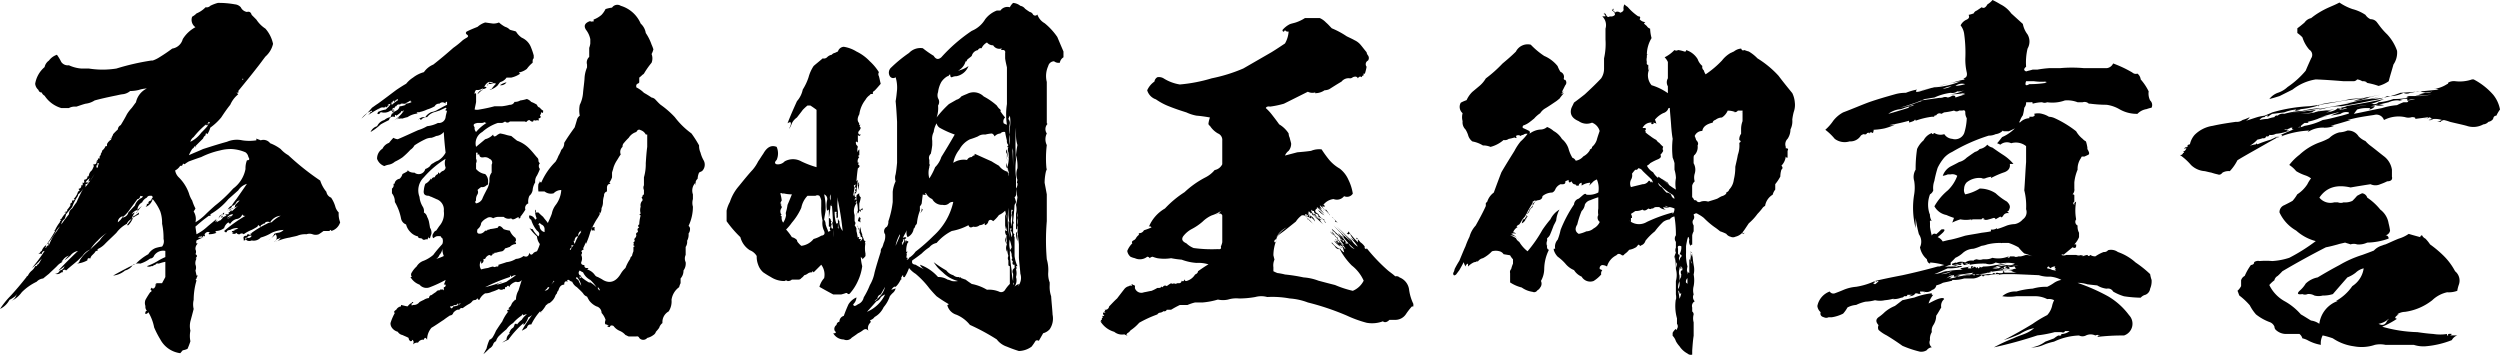
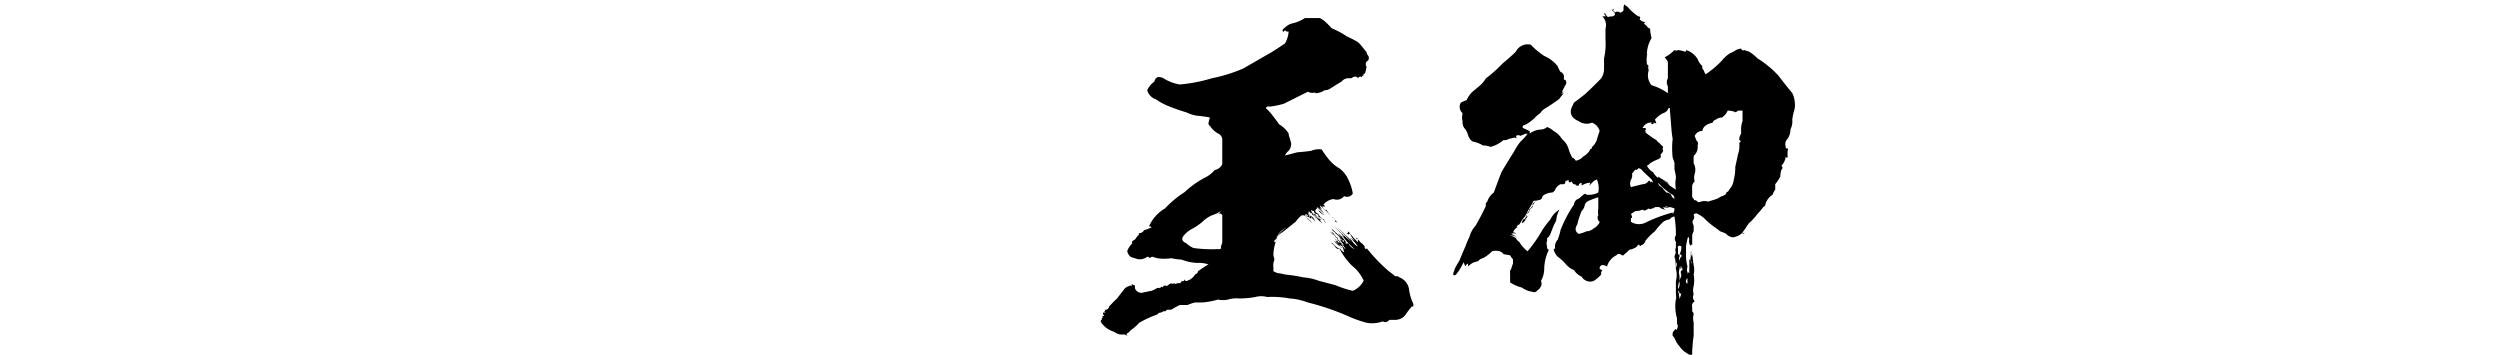
<svg xmlns="http://www.w3.org/2000/svg" viewBox="0 0 330.963 46.966">
  <title>アセット 233</title>
  <g id="レイヤー_2" data-name="レイヤー 2">
    <g id="レイヤー_1-2" data-name="レイヤー 1">
-       <path d="M32.883,1.436a1.108,1.108,0,0,0,.816.624c.336-.1.528.048.624.384l.624.624a4.087,4.087,0,0,0,1.2,1.2,4.448,4.448,0,0,1,1.008,2.015,3.192,3.192,0,0,1-1.008,1.681c-.336.431-.672.912-1.056,1.391-.816,1.057-1.68,2.113-2.544,3.169.1.192,0,.288-.24.192l.24.24a3.709,3.709,0,0,0-1.056,1.392c-.432.528-.816,1.1-1.2,1.68a7.572,7.572,0,0,1-1.44,1.344,3.379,3.379,0,0,1-.385.864c-.144-.143-.191-.143-.239,0v.145a.764.764,0,0,0-.336.431q-.505.5-1.008,1.008h.144c-.144-.048-.192.048-.144.241-.1-.289-.145-.289-.241,0a.655.655,0,0,0-.192.144,4.505,4.505,0,0,0-.432.815c.624-.288,1.248-.528,1.873-.815,1.055-.337,2.112-.673,3.168-.961a3.318,3.318,0,0,1,2.016-.191,6.184,6.184,0,0,0,1.872,0v-.241c.144.1.384.145.576.241a1.107,1.107,0,0,1,1.248.384,5.6,5.6,0,0,1,1.392.768,3.946,3.946,0,0,0,1.009.815A34.017,34.017,0,0,0,43.4,24.382a4.516,4.516,0,0,0,.816,1.488.99.99,0,0,0,.624.768,4.2,4.2,0,0,1,.576,1.249,1.8,1.8,0,0,0,.432.719,3.045,3.045,0,0,0,.192,1.3,1.71,1.71,0,0,1-1.2,1.153c.048-.193-.048-.193-.24,0h-.768a7.022,7.022,0,0,1-.624.431,1.178,1.178,0,0,1-.816,0,1.2,1.2,0,0,0-.816,0,2.619,2.619,0,0,0-1.2.193c-.336.1-.673.143-1.009.24a7,7,0,0,0-1.872.576,1.138,1.138,0,0,0,.672-.576.857.857,0,0,1-.431.191,3.248,3.248,0,0,0-.433.385.675.675,0,0,0,.192-1.009,7.93,7.93,0,0,1-.96.817,2.1,2.1,0,0,0,.768-.817c-.047-.048.1-.1.433-.191a1.2,1.2,0,0,0,.816-.385,4.285,4.285,0,0,0-1.584.385,5.511,5.511,0,0,1-1.441.624,1.25,1.25,0,0,1-1.2.384.717.717,0,0,1-.624,0c-.24-.193-.24-.288,0-.193-.1-.048-.1-.095,0-.191a.44.44,0,0,0,.624-.24.625.625,0,0,0-.624.24c-.24,0-.288.1-.192.191,0,.145-.048.193-.24.193V32.11c-.1-.288.048-.431.432-.431,0-.145.048-.193.192-.193.288.145.384.1.24-.191.1.143.144.143.192,0a13.833,13.833,0,0,1,2.017-1.2,1.343,1.343,0,0,1,.624-.193,4.5,4.5,0,0,1,1.2-.864,1.777,1.777,0,0,0-1.392.864.717.717,0,0,0-.624,0c-.048.1-.1.193-.24.193a.174.174,0,0,0-.191.191c-.145-.1-.193-.048-.193.193a.245.245,0,0,1-.24-.193.207.207,0,0,0-.192.193c-.24.143-.48.288-.768.431a4.591,4.591,0,0,0-1.056.576.379.379,0,0,0-.528,0,.388.388,0,0,1-.432-.191.411.411,0,0,1-.624,0h.432a.365.365,0,0,1-.432-.24h.432a.776.776,0,0,0-.432-.145,1.09,1.09,0,0,0,.864-.239,1.825,1.825,0,0,0-1.056.239.776.776,0,0,0-.432.145c-.048.24-.192.24-.384,0a18.966,18.966,0,0,1,2.832-2.017.337.337,0,0,1-.432-.191.87.87,0,0,1-.768.624,1.353,1.353,0,0,0-.816.624.32.32,0,0,1-.24-.193,1.33,1.33,0,0,0-.576.769,1.863,1.863,0,0,1-1.008.384c-.192.048-.192.143,0,.24a2.523,2.523,0,0,1-1.008.191c-.048-.143,0-.239.192-.191-.288-.192-.529-.145-.768.191.1.288.048.336-.192.193v.24c-.1-.1-.193-.192-.24-.24,0,.192.047.24.24.24a.418.418,0,0,1-.432-.24c0,.143-.049.24-.241.24.1.1.144.1.241,0q.072.072.432,0a6.662,6.662,0,0,0-.864.384c-.1.336-.048.479.191.384a.915.915,0,0,0-.335.816.712.712,0,0,1,0,.624c.191.1.24.24.144.384-.144.144-.144.192,0,.192a1.2,1.2,0,0,0-.144.816,1.058,1.058,0,0,1,0,.768c.047.24.1.48.144.672h.191a.6.6,0,0,0-.191.384c-.144.144-.144.24,0,.24a9.117,9.117,0,0,0-.385,2.593,2.556,2.556,0,0,0,0,1.2c-.143.576-.287,1.1-.431,1.633a2.712,2.712,0,0,0,0,1.248,3.352,3.352,0,0,0,0,1.391,8.86,8.86,0,0,1-.385,1.009,2.365,2.365,0,0,1-.624.192c-.144.144-.239.288-.336.384a3.5,3.5,0,0,1-2.64-1.824,12.357,12.357,0,0,1-.816-1.585,6.054,6.054,0,0,0-.768-2.015.492.492,0,0,1-.384.24c-.048-.24,0-.385.192-.433a.755.755,0,0,1-.192-.624,1.187,1.187,0,0,1,0-.815,11.351,11.351,0,0,1,.624-1.009q.36-.144,0-.432c.1,0,.144-.047.144-.192.24.24.432.145.576-.24-.048-.24.048-.287.24-.144H21.6c.24,0,.24-.048,0-.192h.864c.144-.288.288-.528.432-.816V35.135a5.8,5.8,0,0,0-.864.24q-.36-.072-.432.144a.723.723,0,0,0-.384.192h-.192a.612.612,0,0,1-.576,0,7.991,7.991,0,0,0,1.584-.768,7.221,7.221,0,0,1,.864-.432v-.817a1.426,1.426,0,0,0-1.488.625.562.562,0,0,1-.528.384,4.183,4.183,0,0,1-1.3.672,1.631,1.631,0,0,0-.96.144,1.759,1.759,0,0,1-1.056.768,2.91,2.91,0,0,1-1.584.672Q17.5,36.1,19.01,35.375a7.007,7.007,0,0,1,1.632-1.248,1.967,1.967,0,0,1,.96-.816,5.581,5.581,0,0,1,.864-.192,1.126,1.126,0,0,0,.192-1.009,8.984,8.984,0,0,0-.192-2.015,4.648,4.648,0,0,0-.24-1.633,6.554,6.554,0,0,0-1.008-1.632,1.523,1.523,0,0,1-.96,1.057.471.471,0,0,0,.192-.433c.192.048.288-.048.192-.191a.488.488,0,0,1,.384-.241.593.593,0,0,1,.192-.384c0-.192-.1-.287-.336-.24a.42.42,0,0,0-.432.24,1.315,1.315,0,0,0-.624.625,1.173,1.173,0,0,0-.624,1.008,1.321,1.321,0,0,0-.768.576,1.694,1.694,0,0,1,.432-.241,2.935,2.935,0,0,0-.432.865,1.133,1.133,0,0,0-.624.624,4.187,4.187,0,0,0-1.392,1.2c-.48.479-.96.912-1.441,1.392a3.148,3.148,0,0,1-.767.624c-.288.144-.385.24-.241.383-.24-.048-.336.049-.432.241l-.384.384a.965.965,0,0,0-.192.384c-.24-.1-.384-.048-.384.24a3.6,3.6,0,0,1-1.44.432.509.509,0,0,0,.432-.432,4.426,4.426,0,0,1,1.392-1.44,2.163,2.163,0,0,0-1.008.816l-.624.624c-.384.336-.816.672-1.2,1.008-.144.1-.24.24-.384.336q-.144-.216-.432,0c.048.192,0,.288-.192.24a.756.756,0,0,1-.816.192.661.661,0,0,0,.624-.432.772.772,0,0,0,.624-.576,3.153,3.153,0,0,1-.816.576q1.224-1.3,2.592-2.593a1.64,1.64,0,0,0-1.008.625,8.764,8.764,0,0,1-.768.624,3.41,3.41,0,0,1,.576-.624,1.452,1.452,0,0,0-.816.624c-.192.1-.192.144,0,.192a2.31,2.31,0,0,0-.768.576c-.336.336-.72.672-1.056,1.008-.24.192-.48.385-.768.624a1.365,1.365,0,0,0-.864.432,7,7,0,0,0-1.969,1.392A3.511,3.511,0,0,1,2.5,40.319a1.35,1.35,0,0,0,.72-.96.757.757,0,0,1-.335.432,4.507,4.507,0,0,1-.624.385,2.756,2.756,0,0,1-1.249,1.2,10.745,10.745,0,0,1,1.249-1.584c.815-.864,1.536-1.728,2.255-2.64-.047,0,0-.047.193-.192a1.835,1.835,0,0,1,.528-.672,1.668,1.668,0,0,0,.432-.576c.239,0,.336-.048.192-.192.144.048.288-.1.432-.384a3.483,3.483,0,0,0,.24-.432,7.975,7.975,0,0,1-1.3,1.248,19.669,19.669,0,0,0,1.68-2.257.422.422,0,0,0-.384.433.36.36,0,0,0-.432,0c.048-.1.144-.145.192-.192a.587.587,0,0,1,.24-.241,1.558,1.558,0,0,1,.576-.767v.192a.1.1,0,0,0,0,.192.456.456,0,0,1,.384-.384c-.048-.048-.1-.145-.192-.24.192,0,.24.047.192.24a7.222,7.222,0,0,1,1.056-1.872,22.992,22.992,0,0,1,1.584-2.208.925.925,0,0,1,.432-.769c.192-.288.384-.576.576-.815a19.646,19.646,0,0,1,1.008-2.017,3.421,3.421,0,0,1-.816,1.008V26.4a6.247,6.247,0,0,0-.768,1.489c-.288.336-.576.672-.816.96a2.4,2.4,0,0,1-.192.624.94.94,0,0,0-.432.815A3.277,3.277,0,0,0,8.305,31.3a7.971,7.971,0,0,1-1.2,1.632,17.883,17.883,0,0,0,1.2-1.872H8.113c.144-.048.192-.1.192-.145A5.139,5.139,0,0,1,8.929,29.9a.246.246,0,0,1,.192-.24c-.192-.1-.192-.143,0-.191a3.62,3.62,0,0,1,.432-.624.482.482,0,0,0,.192-.241H9.553c.1-.144.144-.144.192,0v-.144c.144.049.192,0,.144-.191a6.016,6.016,0,0,0,.432-.577v-.24a1.046,1.046,0,0,1,.24-.191c-.048-.193,0-.288.192-.241.192-.144.192-.192,0-.192a2.239,2.239,0,0,0,.576-.96c.1-.1.192-.143.24-.192-.192-.144-.192-.24,0-.24a.388.388,0,0,0,.192-.432h.192v-.384c.192.144.24.048.192-.24,0-.1.048-.144.192-.144.192-.1.24-.192.24-.336V23.71c0,.192.1.192.192,0a1.051,1.051,0,0,1,.384-.672,1.408,1.408,0,0,0,.192-.384q.144-.144,0-.432c.336.048.48-.1.433-.384h0q.286,0,0-.145c.144,0,.239-.047.191-.239h.241c-.049-.24,0-.385.143-.433V20.83a.918.918,0,0,0,.193-.433,1.3,1.3,0,0,0,.431-.576h.193V19.63c0-.145.1-.24.192-.385.1-.048.144-.143.191-.191.241-.1.241-.145,0-.241h.241c-.144,0-.192-.047-.241-.192.049.145.1.192.241.192v-.192a.971.971,0,0,0,.192-.384,7.81,7.81,0,0,1,.624-.624.678.678,0,0,1,.384-.576c.288-.479.576-.96.816-1.439a5.248,5.248,0,0,1,.624-.817c.192-.24.384-.528.576-.768a2.64,2.64,0,0,1,1.44-1.825,4.085,4.085,0,0,0-1.056.193,4.734,4.734,0,0,1-1.152.144,1.849,1.849,0,0,1-1.056.432c-.336.048-.673.144-.96.192-.912.192-1.824.384-2.689.624a2.79,2.79,0,0,1-1.2.432c-.384.1-.768.24-1.2.384h-.192a1.578,1.578,0,0,0-.816.192H9.121a3.972,3.972,0,0,1-2.208-1.632.847.847,0,0,1-.384-.432.42.42,0,0,1-.432-.336,1.244,1.244,0,0,1-.432-.817A3.684,3.684,0,0,1,6.913,9.356a1.4,1.4,0,0,1,.576-.864,2.16,2.16,0,0,1,1.056-.767,6.356,6.356,0,0,1,.576.96,1.052,1.052,0,0,0,1.008.431,4.839,4.839,0,0,0,1.632.433h1.008a11.629,11.629,0,0,0,3.649,0,31.759,31.759,0,0,1,4.608-1.057h.192a4.2,4.2,0,0,0,.816-.384c.624-.383,1.2-.767,1.776-1.2A1.7,1.7,0,0,0,25.2,5.66a4.437,4.437,0,0,1,1.681-1.584,1.179,1.179,0,0,1-.433-1.391,2.289,2.289,0,0,0,.577-.433,3.545,3.545,0,0,0,1.2-.816.659.659,0,0,0,.624-.192A4.91,4.91,0,0,1,29.859.86a11.936,11.936,0,0,1,2.256.192A1.185,1.185,0,0,1,32.883,1.436ZM12.577,24.814c-.192,0-.288.048-.24.192a.468.468,0,0,1-.192.432,8.75,8.75,0,0,0,.816-1.056A.681.681,0,0,0,12.577,24.814Zm.384-.768a1.465,1.465,0,0,0-.624.576h.432A.524.524,0,0,1,12.961,24.046Zm.576-.576c-.192.336-.432.672-.576.912A7.551,7.551,0,0,0,13.537,23.47Zm.432,8.833a5.8,5.8,0,0,0-1.008,1.2c.384-.384.817-.769,1.249-1.2a3.788,3.788,0,0,1,.96-1.008A6.056,6.056,0,0,0,13.969,32.3Zm.384-10.465c-.143.288-.24.336-.384.192a.29.29,0,0,0,0,.384c-.1-.1-.144-.1-.191,0v.24h.191A1.024,1.024,0,0,1,14.353,21.838Zm5.665,4.416q-.072.288-.432.144c-.048.289-.192.432-.384.432-.384.528-.816,1.105-1.2,1.632a4.347,4.347,0,0,1-.816.816c0-.143.1-.192.192-.24-.48.145-.768.433-.768.864a2.334,2.334,0,0,0,.576-.624A.867.867,0,0,0,18,28.606c.288-.288.576-.624.864-.912a1.732,1.732,0,0,1,.96-1.056A2.911,2.911,0,0,1,20.018,26.254Zm-1.392,3.024A2.741,2.741,0,0,1,18,30.286H17.81c.192-.239.384-.527.624-.815.048-.048.1-.145.192-.193,0-.143.048-.24.24-.24.144-.143.336-.239.528-.432v.241C19.106,28.99,18.866,29.135,18.626,29.278Zm.576-.816c-.048.192-.144.24-.192.144.192,0,.288-.144.192-.335.192-.193.432-.384.624-.577C19.586,27.982,19.394,28.223,19.2,28.462Zm12.481-8.256A5.55,5.55,0,0,0,30.1,20.4a10.634,10.634,0,0,0-2.448.865c-.577.192-1.1.384-1.633.576a3.942,3.942,0,0,0-.575.384c-.144-.1-.241-.1-.241,0a.242.242,0,0,1-.336.192,1.672,1.672,0,0,1-.672.624,1.644,1.644,0,0,0,.432.864,5.6,5.6,0,0,1,1.392,2.16,3.465,3.465,0,0,0,.432.96,6.227,6.227,0,0,0,.433,1.056,2.71,2.71,0,0,1-.241.384,1.875,1.875,0,0,1,.241,1.44,6.9,6.9,0,0,0,1.344-1.055c.384-.385.816-.769,1.248-1.153a17.805,17.805,0,0,0,2.4-2.256,4.189,4.189,0,0,0,1.632-2.592,2.913,2.913,0,0,1,.192-1.153c.336,0,.384-.143.192-.431a.978.978,0,0,0-.384-.624A5.334,5.334,0,0,0,31.683,20.206Zm-3.024-3.6a.589.589,0,0,0-.193.432c0-.143.049-.191.193-.24-.1.1-.144.192-.193.24h-.239c.095-.1.144-.143.239-.24a11.005,11.005,0,0,0-1.824,1.824,1.068,1.068,0,0,0-.431.624,3.882,3.882,0,0,0,1.44-1.2c.288-.288.576-.576.815-.864a2.919,2.919,0,0,1,.193-.385C28.851,16.8,28.851,16.749,28.659,16.605Zm3.888,9.073-1.3,1.152a8.827,8.827,0,0,1-2.4,2.017c.1.143.048.239-.192.191l-.576.433c-.432.336-.817.672-1.2,1.008.047.335.1.671.144,1.007a6.413,6.413,0,0,0,1.439-1.007c.385-.336.817-.672,1.2-1.008-.048.095-.1.239-.192.431.192-.24.384-.336.624-.24-.24-.1-.384,0-.432.24h0c.144-.1.288-.143.432-.24.192-.048.24-.1.192-.191.1.048.144-.048.192-.193a1.494,1.494,0,0,1,.576-.24.176.176,0,0,1-.192-.191h.192c.24,0,.288-.048.192-.241.1,0,.144-.047.24-.144.144-.191.192-.191.192,0,.288-.239.576-.527.864-.768a2.269,2.269,0,0,1-.864.384c-.1.24-.24.288-.432.193a1.787,1.787,0,0,0,.864-.384.469.469,0,0,1,.192-.433c.144-.143.288-.288.432-.432a.5.5,0,0,0-.432.241.921.921,0,0,1-.432.431c-.1,0-.144.048-.192.193l-.192.191a.421.421,0,0,0-.432.384,1.232,1.232,0,0,1,.624-.768,9.734,9.734,0,0,1,.624-.864c.432-.624.912-1.3,1.392-2.016A2.065,2.065,0,0,0,32.547,25.678Zm-2.256,3.169c.048.048.1.143.192.191a.219.219,0,0,1-.192.24.246.246,0,0,1,.192-.24.29.29,0,0,0-.384,0,1.951,1.951,0,0,1-.24.433,7.03,7.03,0,0,1,.816-.865v.241Zm1.392,0a1.065,1.065,0,0,0-.624.431,3.4,3.4,0,0,1,.624-.24,7.021,7.021,0,0,1-.624.433,1.786,1.786,0,0,0,.816-.624Zm1.584-17.714h-.192c-.048,0-.048.1,0,.24-.1-.192-.048-.336.192-.433-.192-.047-.192-.095,0-.239a.473.473,0,0,1-.192.239A.176.176,0,0,0,33.267,11.133Z" transform="translate(-1.008 -0.476)" />
-       <path d="M85.827,3.6A2.14,2.14,0,0,1,86.5,4.845a6.589,6.589,0,0,1,.768,1.536,5.427,5.427,0,0,1,.24.624,2.462,2.462,0,0,1-.24.624,1.587,1.587,0,0,1,0,1.151,10.942,10.942,0,0,0-1.009,1.441c-.047.048-.144.144-.191.144a3.176,3.176,0,0,1-.433.384v.624c-.1.191-.191.191-.191,0v.191c-.192.049-.241.193-.192.481a3.855,3.855,0,0,1,1.007.72,11.646,11.646,0,0,1,1.009.624.905.905,0,0,1,.431.192c.241.24.481.528.768.768a11.972,11.972,0,0,1,1.873,1.632,10.485,10.485,0,0,0,2.208,2.161,14.422,14.422,0,0,1,1.008,1.584,2.152,2.152,0,0,0,.192.96,4.1,4.1,0,0,0,.432,1.056,1.183,1.183,0,0,1-.24,1.392,2.85,2.85,0,0,0-.384.192,2.256,2.256,0,0,0-.192.816.781.781,0,0,0-.24.864v-.384a1.481,1.481,0,0,0-.384,1.584v.624a1.8,1.8,0,0,0,0,1.008,5.968,5.968,0,0,1-.576,2.545.466.466,0,0,1,.192.431.925.925,0,0,1-.192.577,1.655,1.655,0,0,1-.192.96,1.221,1.221,0,0,1-.192.816v1.056a1.119,1.119,0,0,0,0,.96,1.546,1.546,0,0,1-.288,1.1,1.518,1.518,0,0,1-.384,1.056v.624a2.34,2.34,0,0,0-.192.528,2.491,2.491,0,0,0-1.008,1.681,2.375,2.375,0,0,1-.384,1.536,1.6,1.6,0,0,0-.816,1.536,1.219,1.219,0,0,0-.432.624,5.086,5.086,0,0,1-.433.527.763.763,0,0,1-.335.433,2.121,2.121,0,0,1-.816.384.68.68,0,0,1-1.057,0,.3.3,0,0,0-.383-.193H84.243c-.144-.047-.288-.143-.432-.191A2.075,2.075,0,0,0,83,44.256a1.935,1.935,0,0,1-.768-.624q-.288-.144-.432,0-.072.287-.432,0H81.8a.466.466,0,0,1-.432-.193c-.288.048-.336-.191-.192-.624a2.517,2.517,0,0,0-.528-.912.89.89,0,0,0-.672-.864,2.517,2.517,0,0,1-.96-.768,5.128,5.128,0,0,1-.288-.528.931.931,0,0,1-.528-.431c-.24-.289-.528-.529-.816-.817a1.492,1.492,0,0,1-.624-.72.928.928,0,0,1-.433-.24c-.239-.048-.287.048-.144.24-.336-.144-.48,0-.48.384-.383,0-.624.24-.768.768a.6.6,0,0,0-.192.385c-.1.095-.144.191-.191.24a1.833,1.833,0,0,1-.624.912.6.6,0,0,1-.385.191c-.095.145-.192.193-.239.193a4.03,4.03,0,0,1-.625.864c-.1-.1-.1,0,0,.191l-.192-.191a7.716,7.716,0,0,0-1.152,1.727q-.432-.07-.576.433a4.8,4.8,0,0,1-.672.384A16.84,16.84,0,0,1,71.666,41.9a1.383,1.383,0,0,1-.72.576,2.305,2.305,0,0,1-.384.769c-.048.144-.192.239-.48.191.192.048.24-.047.24-.191a12.518,12.518,0,0,0-2.016,2.208c-.24.1-.528.24-.816.384a4,4,0,0,1,.576-.384.943.943,0,0,1,.432-.816c-.1-.048-.1-.144,0-.241a.9.9,0,0,1,.432-.527.862.862,0,0,0,.192-.433c.144-.143.24-.143.336,0a2.584,2.584,0,0,1,.624-.624,2.393,2.393,0,0,1,.672-.719.591.591,0,0,0-.432.143c-.1-.191-.192-.191-.24,0a5.764,5.764,0,0,0-1.152,1.009,2.818,2.818,0,0,0-.864.815c-.288.241-.576.481-.864.769a1.614,1.614,0,0,0-.528.815.685.685,0,0,0-.384.433,1,1,0,0,1-.48.528c-.288.288-.528.528-.816.768.1-.144.24-.432.431-.768a5.473,5.473,0,0,1,.385-1.152.863.863,0,0,0,.48-.433,5.661,5.661,0,0,0,.384-.767c.288-.433.528-.817.816-1.2a5.575,5.575,0,0,1,.816-1.344c-.24,0-.24-.1,0-.24.192,0,.192-.048,0-.193a1.13,1.13,0,0,0,.384-.431,1.14,1.14,0,0,1,.432-.577c0-.095.048-.144.192-.095a2.444,2.444,0,0,1,.336-1.249c.144-.48.288-.911.432-1.392a.636.636,0,0,1-.768.24,1.617,1.617,0,0,0-.816.528c0,.192-.048.192-.192,0-.144,0-.192.1-.24.192h-.192c0,.24-.048.336-.192.24a.5.5,0,0,1-.624,0,5.721,5.721,0,0,1-.96.384,1.871,1.871,0,0,1-.864.193,1.92,1.92,0,0,0-.768.864.227.227,0,0,1-.24-.24c-.049.095-.144.143-.193.24a1.423,1.423,0,0,0-.431.095,1.435,1.435,0,0,1-.385.384,6.722,6.722,0,0,0-.959.624.338.338,0,0,0-.433.193h-.24a1.308,1.308,0,0,0-.576.431.444.444,0,0,1-.432.336c-.288.193-.576.385-.816.576-.528.336-1.056.721-1.632,1.057a2.386,2.386,0,0,0-.576,1.584q-.288-.5-.432,0a.742.742,0,0,0-.768.384.78.78,0,0,0-.672.24c.144-.336.1-.528-.144-.624.048.144,0,.191-.192.191a.507.507,0,0,1-.24-.431c-.24-.145-.528-.24-.816-.384a.941.941,0,0,1-.624-.433,1.394,1.394,0,0,1-.768-.527.966.966,0,0,1-.192-.624A6.759,6.759,0,0,1,53.28,41.9c-.191-.095-.095-.24.193-.431a.847.847,0,0,1,.624-.433v-.191c.24.048.528.143.864.191a3.021,3.021,0,0,1,.384-.384.175.175,0,0,0,.192-.191c.24,0,.24.1,0,.191-.1.241-.048.336.144.193a.938.938,0,0,0,.864-.384,6.151,6.151,0,0,1,.576-.288,1.419,1.419,0,0,1,.672-.24c.048-.241.144-.384.336-.384a7.021,7.021,0,0,1,.624-.433.389.389,0,0,1,.432-.192c.144-.192.192-.192.192,0,.048-.192.192-.192.384,0v-.432c.144,0,.192-.048.24-.192s-.048-.192-.24-.144a3.307,3.307,0,0,0,.24-.624,16.119,16.119,0,0,1-2.064.96,1.186,1.186,0,0,1-1.392-.336,2.254,2.254,0,0,1-1.2-1.008h.192a.5.5,0,0,1,0-.624,3.134,3.134,0,0,1,.624-.768,1.734,1.734,0,0,1,.96-.768,4.576,4.576,0,0,0,1.248-.768c.384-.529.816-1.008,1.2-1.441a1.057,1.057,0,0,0,0-.767.319.319,0,0,1-.192-.241,1.394,1.394,0,0,0-.624,0,2.769,2.769,0,0,0-.384.241.5.5,0,0,1,0-.624c.1-.193.192-.336.384-.384.144-.193.288-.433.432-.624a2.475,2.475,0,0,0,.576-1.969,1.467,1.467,0,0,0-1.008-1.584c-.192-.1-.432-.192-.624-.288a1.147,1.147,0,0,1-.336-.144c-.576,0-.768-.24-.672-.768a2.853,2.853,0,0,1,.192-.816,1.771,1.771,0,0,0,.816-.864q-.144.216,0,.288a.386.386,0,0,1,.432-.288.645.645,0,0,1,.432-.432v-.192a.176.176,0,0,1,.192.192.976.976,0,0,1,.384-.384.563.563,0,0,0,.432-.48A1.59,1.59,0,0,1,60,21.5a12.565,12.565,0,0,0-2.88,2.448,2.392,2.392,0,0,0-.576,2.592,2.966,2.966,0,0,0,.432,1.3,1.067,1.067,0,0,1,.144.768.856.856,0,0,1,.432.577,2.384,2.384,0,0,1,.24.624c.048.24.1.528.144.815a1.222,1.222,0,0,1,.192.769c-.048.192-.144.383-.192.624-.144,0-.192-.048-.144-.241a1.951,1.951,0,0,1-.24.433c-.1-.1-.192-.1-.24,0h-.336c0-.1-.1-.145-.24-.192-.24,0-.384-.048-.384-.241a1.924,1.924,0,0,1-1.008-.576,2.136,2.136,0,0,1-.576-1.008,1.045,1.045,0,0,1-.672-.816,6.912,6.912,0,0,0-.817-2.16,1.758,1.758,0,0,0-.383-1.152v-.624a.525.525,0,0,0,.192-.624c.144,0,.191-.048.191-.192a.8.8,0,0,1,.624-.48,1.232,1.232,0,0,0,.385-.624c.24-.144.48-.24.672-.384q0-.216.144,0a1.22,1.22,0,0,0,.768.192.9.9,0,0,0,1.44-.48,1.556,1.556,0,0,0,.624-.384.847.847,0,0,1,.432-.384,2.586,2.586,0,0,1,.624-.336A2.668,2.668,0,0,0,60,20.686c-.1-.865-.192-1.777-.24-2.737a1.486,1.486,0,0,1-1.008.529,3.4,3.4,0,0,1-.624.24,1.84,1.84,0,0,0-.816.191,10.953,10.953,0,0,0-1.44.817,1.533,1.533,0,0,1-.528.576,10.481,10.481,0,0,1-1.056,1.008,6.922,6.922,0,0,1-1.009.576,1.658,1.658,0,0,1-.768.384,2.362,2.362,0,0,0-.624.192,1.583,1.583,0,0,1-.96-.96,1.548,1.548,0,0,1,.721-1.345,1.5,1.5,0,0,1,.863-.767,8.217,8.217,0,0,1,.577-.672,1.372,1.372,0,0,0,.576.191c.912-.384,1.824-.815,2.688-1.2a5.407,5.407,0,0,0,1.2-.527,4.131,4.131,0,0,0,1.44-.433A.885.885,0,0,0,60,15.981c.048-.335.144-.624.192-.864-.144.048-.24,0-.192-.143.144-.1.144-.193,0-.241-.288.144-.528.241-.816.384-.192.048-.432.144-.624.193a1.884,1.884,0,0,0-1.008.671.96.96,0,0,0-.816.384c-.144-.192-.288-.192-.384,0a1.046,1.046,0,0,1,.96-.384,1.815,1.815,0,0,1,.816-.671,2.186,2.186,0,0,0,.864-.336c.384-.193.768-.433,1.2-.625v-.384c-.144-.048-.24.048-.192.24a.552.552,0,0,0-.816,0,.609.609,0,0,0-.624.336,4.609,4.609,0,0,1-1.008.433,4.235,4.235,0,0,1-1.008.336c0,.047-.1.047-.192,0-.24.095-.24.143,0,.191a2.847,2.847,0,0,0-1.392.48,4.925,4.925,0,0,0-.672.192,1.164,1.164,0,0,0-.816.192,1.115,1.115,0,0,0,.431-.384l-1.007.577a4.185,4.185,0,0,0,1.584-1.441c-.144,0-.192.048-.192.193-.048-.193-.144-.193-.192,0a3.105,3.105,0,0,1-.624.479c-.144-.191-.193-.1-.193.192a.522.522,0,0,0-.768.384c-.383.193-.768.384-1.1.576a6.963,6.963,0,0,1-1.344,1.008,1.343,1.343,0,0,1,.864-.767,1.515,1.515,0,0,1,.96-.817,1.619,1.619,0,0,1,.817-.384,3.2,3.2,0,0,1,.192-.48c.288-.048.288-.144,0-.191a.3.3,0,0,1,.383-.193.176.176,0,0,0-.191.193,2.967,2.967,0,0,0,.384-.193.76.76,0,0,0,.431-.576H54.1c.192-.048.384-.1.672-.192a.872.872,0,0,0-.672-.144q-.289.144,0,.144c-.337-.1-.528-.048-.624.192-.144,0-.193.048-.193.192a.426.426,0,0,0-.383.241c.239.047.383-.049.383-.241a.484.484,0,0,1-.575.384,1.422,1.422,0,0,1-1.3.193c-.144.288-.336.336-.48.191.1,0,.1-.048.1-.191a3.8,3.8,0,0,1,1.056-.336c.143-.145.287-.288.431-.433a.775.775,0,0,0,.193-.336,3.4,3.4,0,0,0-.385.144c.145,0,.192.048.192.192-.095-.192-.144-.192-.192,0-.1.1-.191.145-.239.192,0-.192-.049-.192-.193,0a.794.794,0,0,0-.48,0,2.884,2.884,0,0,0-.383.384,1.457,1.457,0,0,1,.383-.384,14.326,14.326,0,0,0-1.775,1.056,1.365,1.365,0,0,0,.431-.479c.144,0,.193-.049.193-.193-.145.048-.289.144-.433.193a3.328,3.328,0,0,0-.96.863,13.18,13.18,0,0,0,1.393-1.44c.288-.192.527-.384.768-.528.863-.624,1.68-1.248,2.448-1.824.431-.288.864-.576,1.3-.817a3.724,3.724,0,0,1,.912-.815,4.084,4.084,0,0,1,1.44-.721,2.854,2.854,0,0,1,1.248-1.007c.912-.72,1.776-1.441,2.64-2.209a11.705,11.705,0,0,0,1.249-1.007,4.731,4.731,0,0,1,.527-.336c.241-.145.241-.288,0-.433-.144-.143-.144-.24,0-.384.48-.24.961-.431,1.441-.624a2.716,2.716,0,0,1,1.008-.576c.336.048.672.1,1.056.145a1.99,1.99,0,0,0,.768-.145,3.951,3.951,0,0,0,.816.576,1.387,1.387,0,0,1,.624.384c.288.1.576.145.816.24a2.487,2.487,0,0,0,.768.817A2.28,2.28,0,0,1,71.33,6.812a8.272,8.272,0,0,1,.336,1.008V8.2c-.1.049-.144.192-.144.385V8.78a4.121,4.121,0,0,0-.768.817,2.419,2.419,0,0,1-.864.431c-.24.049-.24.1,0,.193a3.41,3.41,0,0,1-1.2.528c.144,0,.24-.048.24-.192,0,.144-.1.192-.24.192h-.624a1.419,1.419,0,0,1-1.008.624c.144-.048.192.048.144.191q0-.287-.144,0a.684.684,0,0,0-.144.193,2.3,2.3,0,0,1-1.1.624.781.781,0,0,1,.288-.144,4.23,4.23,0,0,1,.576-.673.618.618,0,0,0-.576,0,.8.8,0,0,1-.48,0v.193h-.193a.742.742,0,0,0,.385-.384c.192.144.336.144.48,0H66.1c-.336-.144-.576,0-.864.384a1.129,1.129,0,0,1-1.2.624.709.709,0,0,0-.192.576c.048-.192.145-.192.192,0v1.008c-.047.336-.144.672-.192,1.009a1.4,1.4,0,0,0,.625,0,19.469,19.469,0,0,0,2.016-.433H67.49a7.452,7.452,0,0,0,1.008-.192.643.643,0,0,0,.624-.384,1.409,1.409,0,0,0,.768-.192,4.566,4.566,0,0,0,.864-.192,1.346,1.346,0,0,1,.576.384,3.88,3.88,0,0,1,.768.384.519.519,0,0,0,.384.384,1.133,1.133,0,0,0,.432.384c0,.336-.048.384-.24.193a1.243,1.243,0,0,1-.192.479c.192.145.144.288-.192.384.1.24.048.337-.192.192q-.144.144-.432,0-.072.432-.576,0a.484.484,0,0,0-.336.193c-.1.095-.192.095-.192,0H68.5a.411.411,0,0,1-.624,0,1.463,1.463,0,0,1-.384.191h-.576a5.839,5.839,0,0,0-2.064,1.2,1.725,1.725,0,0,0-.817,1.969c.385-.336.817-.673,1.2-1.009a2.146,2.146,0,0,0,1.056-.624c.048.336.24.336.624,0l.288-.143c.288.047.48.095.672.143a4.923,4.923,0,0,0,.816.193c.288.24.528.431.768.624a4.185,4.185,0,0,1,1.632,1.055c.384.385.672.769,1.008,1.153a.521.521,0,0,1,.192.432.417.417,0,0,0,.192.336.583.583,0,0,0,0,.768,7.613,7.613,0,0,1-.384.864,1.318,1.318,0,0,0-.24.912,2.283,2.283,0,0,0-.336,1.008,1.247,1.247,0,0,1-.432.768,1.853,1.853,0,0,0-.144,1.008.64.64,0,0,0-.384.817,8.391,8.391,0,0,1-.672.96c.048.143-.048.24-.24.191.1-.191,0-.191-.336,0s-.528.192-.624,0a1,1,0,0,1-1.008-.191h-.624a1.519,1.519,0,0,0-.768.191.721.721,0,0,0-.865,0,1.806,1.806,0,0,0-.719.624,1.124,1.124,0,0,1-.48.816c-.144.481,0,.672.48.577a1.012,1.012,0,0,0,.528-.384.3.3,0,0,0,.384-.193c.1.145.144.145.192,0a8.506,8.506,0,0,0,1.1-.192c.1-.336.384-.287.768.192a4.064,4.064,0,0,0,.816.193,2.312,2.312,0,0,0,.816,1.008h-.192c.144,0,.192.047.192.192v.144a.378.378,0,0,1-.192.192c.192,0,.24.048.192.239a1.2,1.2,0,0,0-.816.385c-.192.048-.384.144-.624.191a.745.745,0,0,1-.384.385,5.022,5.022,0,0,0-.816.192h-.192c-.1.24-.144.24-.192,0-.1.384-.241.48-.48.288a.906.906,0,0,0-.576.528h-.24a.462.462,0,0,1-.288.624v-.384a1.012,1.012,0,0,0,0,1.152,6.173,6.173,0,0,1,.912-.192,3.444,3.444,0,0,1,.672-.192.293.293,0,0,0,.384,0h.24c.144-.1.144-.144,0-.192.384-.144.768-.24,1.152-.384a2.986,2.986,0,0,0,1.248-.432,1.773,1.773,0,0,0,1.008-.384c.432.192.672.048.768-.432q.216.5.576,0a1.7,1.7,0,0,1,.432-.192,5.7,5.7,0,0,0,.384-.961,1.852,1.852,0,0,1-.384-1.008,5.763,5.763,0,0,1-1.008-1.152.583.583,0,0,0,.432.192,3.56,3.56,0,0,0,.768.96c.192-.288.144-.527-.192-.767a4.121,4.121,0,0,1-.768-1.441.438.438,0,0,1-.24-.576.891.891,0,0,1,.768.576,1.1,1.1,0,0,1,.24-.192,1.233,1.233,0,0,0,.384.624.382.382,0,0,0-.192.192c.1.193.192.193.192,0a.806.806,0,0,0,.624,1.008v-.384a.661.661,0,0,0-.432-.624,2.307,2.307,0,0,1-.816-1.967c.144.143.144.288,0,.383h.432a7.387,7.387,0,0,0,.624.577c.192.288.432.527.624.815.192-.432.385-.815.529-1.248a2.742,2.742,0,0,1,.48-1.1,3.628,3.628,0,0,0,.768-2.016,1.382,1.382,0,0,0-1.009.432,1.365,1.365,0,0,1-1.2-.24H72.29a3.546,3.546,0,0,1,0-1.008.608.608,0,0,0,.192-.432c0,.144.048.24.192.24a8.678,8.678,0,0,1,1.873-2.736,3.8,3.8,0,0,0,.383-.768,4.318,4.318,0,0,0,.385-.816,1.134,1.134,0,0,0,.383-.912c.433-.72.913-1.393,1.393-2.065.1-.336.192-.624.288-.96a.958.958,0,0,1,.384-.576,3.634,3.634,0,0,1,0-1.44,4.307,4.307,0,0,0,.432-1.584c.048-.577.144-1.2.192-1.825A4.212,4.212,0,0,1,78.723,9.4V9.021a1,1,0,0,1,.288-1.008v-1.2a2.519,2.519,0,0,0,.144-.576V5.66a2.981,2.981,0,0,0-.576-1.248q-.5-.792.576-1.152c.1.144.192.144.192,0,.192.144.288.1.24-.192a3.406,3.406,0,0,0,1.056-.624,3.094,3.094,0,0,0,.528-.768,4.566,4.566,0,0,1,.864-.192.841.841,0,0,1,1.152-.24A4.168,4.168,0,0,1,85.827,3.6ZM53.473,13.773H53.28c0,.24-.047.24-.191,0a.9.9,0,0,0-.192.432v-.24a.288.288,0,0,0,0,.384,3.946,3.946,0,0,1,.768-.576v-.192C53.521,13.629,53.473,13.677,53.473,13.773Zm1.872,0a2.436,2.436,0,0,1-.864.432,2.013,2.013,0,0,0,1.056-.24C55.393,13.965,55.345,13.917,55.345,13.773Zm4.224,19.585a1.4,1.4,0,0,1-.384.865.966.966,0,0,1-.432.528,6.271,6.271,0,0,0,1.008-.384A2.511,2.511,0,0,1,59.569,33.358Zm2.256,7.3c0,.145-.1.193-.24.193.144-.1.144-.145,0-.193a.336.336,0,0,1-.432.193.842.842,0,0,1-.576.191q.216.5.432,0a1.759,1.759,0,0,0,1.008-.384Zm3.6-24.1a2.732,2.732,0,0,1-.575.191h-.624c-.529.1-.624.24-.385.576a.758.758,0,0,0,.192.624,5.638,5.638,0,0,1,1.392-1.2h-.191A.205.205,0,0,1,65.425,16.558Zm-1.2,4.128h-.193V21.5a.6.6,0,0,1,0,.576v.768a1.921,1.921,0,0,0,1.2.672,1.271,1.271,0,0,1,.384,1.1c.048.192,0,.336-.193.384a.79.79,0,0,1-.719.24,4.112,4.112,0,0,0-.48.384.616.616,0,0,1,0,.576,1.227,1.227,0,0,0-.193.816c-.144.144-.144.241,0,.384a1.1,1.1,0,0,0,.817-.576c.144-.384.384-.816.575-1.2a2.712,2.712,0,0,0,.385-1.248,1.486,1.486,0,0,1,.288-1.056V22.27a.531.531,0,0,0-.288-.768.924.924,0,0,0-.816-.192c-.337.047-.528-.1-.528-.384h-.433C64.177,20.974,64.274,20.878,64.226,20.686Zm0-7.729a.844.844,0,0,1,.624-.576A7.382,7.382,0,0,0,64.226,12.957Zm.624-.72c.095.144.095.24,0,.144.095-.384.288-.528.575-.336A.576.576,0,0,1,64.85,12.237Zm3.84,24.914a.319.319,0,0,0-.192-.24c.048.144.048.24,0,.24a24.5,24.5,0,0,0-3.264,1.344,15.55,15.55,0,0,0,2.256-.72.863.863,0,0,1-.432.192,1.546,1.546,0,0,1-.96.336,9.906,9.906,0,0,0,1.968-.528c.24-.192.432-.288.624-.432a7.022,7.022,0,0,0,.624-.432A.8.8,0,0,0,68.69,37.151ZM67.2,11.757a2.269,2.269,0,0,1,.864-.384A.884.884,0,0,1,67.2,11.757Zm6.336,26.738a.928.928,0,0,1-.432.432H73.3a.646.646,0,0,0,.431-.432Zm.768-.96a.939.939,0,0,1-.383.624,1.442,1.442,0,0,0,.383-.384h.241C74.355,37.775,74.258,37.728,74.306,37.535Zm2.449-4.56c-.192,0-.192.047,0,.192-.336.24-.384.384-.192.384a1.23,1.23,0,0,1,.383-.576C76.851,32.927,76.8,32.927,76.755,32.975Zm1.2-1.968a.706.706,0,0,0-.384.767h-.192a.582.582,0,0,0-.288.577h-.145a2.252,2.252,0,0,0,.145.431,5.121,5.121,0,0,1,.864-1.584h-.192C77.907,31.15,77.955,31.1,77.955,31.007Zm-.384,6.528a3.827,3.827,0,0,0,.384.768,2.183,2.183,0,0,0-.576-1.152C77.187,37.3,77.283,37.392,77.571,37.535Zm.624-1.008a1.946,1.946,0,0,1-.432-.24.409.409,0,0,0,0,.624c.144.048.192.1.192.24-.144-.047-.192-.1-.192-.24v.432l.192-.192a6.568,6.568,0,0,0,1.2.816.663.663,0,0,1-.144-.192,4.565,4.565,0,0,1,.96.72,5.1,5.1,0,0,0-.816-.96A2.166,2.166,0,0,1,78.195,36.527Zm7.057-18.578a1.8,1.8,0,0,0-1.009.769,7.82,7.82,0,0,0-.624.672.654.654,0,0,0-.192.528.892.892,0,0,0-.24,1.008c-.192.24-.336.528-.528.816a3.925,3.925,0,0,0-.432.912c-.048.24-.144.48-.192.672v.624a2.6,2.6,0,0,1-.48.864c.144-.192.24-.192.24,0q-.36,0-.432.432v.576a.526.526,0,0,0-.384.576,2.673,2.673,0,0,0-.144.816,1.7,1.7,0,0,1-.192.816,1.246,1.246,0,0,1-.192.72v-.144q-.216.072,0,.144a6.121,6.121,0,0,1-.48.816,10.426,10.426,0,0,0-.816,1.632,10.432,10.432,0,0,1-.576,1.584v-.239c-.144.288-.24.576-.384.815a.1.1,0,0,1,0,.193.474.474,0,0,0-.24.192c.144.1.144.239,0,.48a1.119,1.119,0,0,1,0,.96c-.048.24.1.384.432.384a.3.3,0,0,0,.192.384h.144c.24.048.24.1,0,.192a1.909,1.909,0,0,1,1.056.768.655.655,0,0,0,.384.24c.24.144.48.241.672.384.912.528,1.728.24,2.352-.816a3.352,3.352,0,0,1,.624-.768,5.7,5.7,0,0,1,.624-1.2.488.488,0,0,1,.24-.384,3.1,3.1,0,0,1,.192-.624v-.576c.192-.048.192-.145,0-.192a.61.61,0,0,1,.192-.432c-.048.288-.144.288-.192,0a.375.375,0,0,0,.192-.192.234.234,0,0,1,0-.336.588.588,0,0,0,.193-.432h0c-.1-.145,0-.288.192-.385,0,.145-.049.193-.192.193.192-.048.239-.193.192-.384a.252.252,0,0,1,.191-.385c-.191-.191-.191-.336,0-.432v.193a4.862,4.862,0,0,1,.192-1.393c-.192-.048-.192-.143,0-.24a1.5,1.5,0,0,1,0-.912.851.851,0,0,1,.241-.816V26.83q-.216-.288,0-.288c-.049-.144.047-.24.191-.336V25.63a.71.71,0,0,1,0-.624V23.95a6.271,6.271,0,0,0,.241-1.872c.048-.721.095-1.44.192-2.16V18.285H86.5a1.165,1.165,0,0,0-.673-.576C85.588,17.565,85.4,17.661,85.252,17.949ZM79.347,30.622v.385a.649.649,0,0,1,.432,0c-.1-.193-.1-.336,0-.385Q79.635,30.478,79.347,30.622Zm.816,7.873c-.048.193.048.336.288.432a.424.424,0,0,1-.48-.192.413.413,0,0,0,.48.192A1.141,1.141,0,0,0,80.163,38.495Z" transform="translate(-1.008 -0.476)" />
-       <path d="M114.386,7.293a6.055,6.055,0,0,1,1.776,1.3,6.858,6.858,0,0,1,1.2,1.439.52.52,0,0,0,0,.529c.1.336.144.672.24,1.007-.288.337-.576.673-.816.913-.192.1-.288.24-.192.432-.24,0-.384,0-.432.144a1.806,1.806,0,0,0-.576.624,3.962,3.962,0,0,0-.816,1.921c-.288.527-.288.912,0,1.2-.1.144-.048.24.192.192-.192.1-.192.24,0,.384a.969.969,0,0,1-.192.385c-.192.191-.192.384,0,.527h.192c-.144.24-.288.24-.384,0v1.057c-.288-.24-.336-.1-.192.336.048,0,.1.048.192.24a.928.928,0,0,0,0,.72.435.435,0,0,1,.192-.384v.767c-.192.048-.192.145,0,.241a.772.772,0,0,0-.192.768.206.206,0,0,0,.192-.192.972.972,0,0,1-.192.384c.288.144.288.336,0,.528-.1.624-.144,1.2-.192,1.728l.192-.192a13.687,13.687,0,0,0-.192,1.92V25.87a1.459,1.459,0,0,1-.24.336c-.048.24.048.384.24.384a.505.505,0,0,0-.24.432c.1-.192.192-.192.24,0V26.4c.048-.144.192-.24.384-.336a.479.479,0,0,0,.192.528,4.065,4.065,0,0,1-.192.816v.817c.144.048.288,0,.384-.241.1.336.048.384-.192.241v.288a.327.327,0,0,1-.192-.288.721.721,0,0,1-.192.527v-.239a1.613,1.613,0,0,0-.192,1.055,2.06,2.06,0,0,1,.192-1.2v.145a5.066,5.066,0,0,0-.192-1.489c-.144.336-.144.432,0,.192v.192a1.655,1.655,0,0,0-.24,1.536v.817a.374.374,0,0,1,0,.527,1.951,1.951,0,0,1,.24.433v.336a6.9,6.9,0,0,1,.192,1.055c-.048-.191,0-.288.192-.239-.144.191-.1.287.192.239v.145c-.1.1-.1.143,0,.143.048-.1.144-.191.192-.288.048-.191-.048-.288-.192-.239a1.358,1.358,0,0,0-.192-.624v.432a3.311,3.311,0,0,1,.192-1.2,1.811,1.811,0,0,0,.192,1.007v.193c.1.192.144.336.192.431a.3.3,0,0,0,.24.288c-.1.289-.1.384,0,.241a3.4,3.4,0,0,0,0,1.392v.336a1.833,1.833,0,0,1-.432.432v-.193c-.144,0-.192-.095-.192-.239a6.051,6.051,0,0,0,.192,1.344,6.674,6.674,0,0,1-.576,1.968,6.313,6.313,0,0,1-1.008,1.585c-.145.191-.288.191-.432,0h-.144a4.579,4.579,0,0,1-.624.191h-1.056c-.624-.336-1.248-.672-1.825-1.008a2.751,2.751,0,0,1,.624-1.152,2.185,2.185,0,0,0-.384-1.776l-1.008,1.008c-.144-.192-.192-.192-.192,0a.885.885,0,0,0-.624.192,1.186,1.186,0,0,1-.432.192,1.461,1.461,0,0,1-.384.384.437.437,0,0,1-.384.192h-.864a.765.765,0,0,1-.576.192.29.29,0,0,0-.384,0,3.262,3.262,0,0,1-1.824-.528,11.483,11.483,0,0,1-1.008-.624,2.336,2.336,0,0,1-.672-1.008,2.9,2.9,0,0,1-.192-1.152,1.806,1.806,0,0,0-.912-.768,2.892,2.892,0,0,1-1.248-1.728A14.717,14.717,0,0,1,97.2,29.759V28.366a4.083,4.083,0,0,1,.433-1.152,6.154,6.154,0,0,1,1.2-2.111c.625-.769,1.2-1.489,1.824-2.162a5.406,5.406,0,0,0,.721-1.1c.24-.336.432-.672.672-1.008.48-.864,1.056-1.2,1.776-.912a2.16,2.16,0,0,1,0,1.728q-.432.432,0,.576a1.221,1.221,0,0,0,1.056-.384,2.26,2.26,0,0,1,2.208,0,12.446,12.446,0,0,0,2.016.767V15.021c-.24-.192-.528-.384-.816-.576h-.384a7.382,7.382,0,0,0-.624.576c-.24.336-.48.625-.768,1.008a2.07,2.07,0,0,0-.672.768,2.874,2.874,0,0,1-.384.768c.1-.24.192-.431.24-.576.048-.384-.048-.431-.432-.192.384-1.008.816-1.968,1.248-2.928a3.326,3.326,0,0,0,.768-1.536,7.242,7.242,0,0,0,.768-1.632,5.093,5.093,0,0,1,.672-1.488c.384-.336.816-.672,1.2-1.009a.6.6,0,0,0,.575-.143,1.141,1.141,0,0,1,.624-.336.659.659,0,0,1,.385-.241c.144-.047.288-.143.432-.191a.867.867,0,0,1,.768-.624A4.457,4.457,0,0,1,114.386,7.293ZM104.305,26.062a5.7,5.7,0,0,1,.192.96,1.452,1.452,0,0,0-.192.384c.192.048.192.144,0,.193.144.047.192.191.192.383a.729.729,0,0,0,0,.96c-.192,0-.192.048,0,.193a1.042,1.042,0,0,0,.192.815,2.328,2.328,0,0,0,.384-1.008.646.646,0,0,1,0-.431,6.173,6.173,0,0,0,.192-.912c.192-.433.384-.912.576-1.393a4.456,4.456,0,0,1-1.152-.144v.144C104.641,26.062,104.5,26.014,104.305,26.062Zm4.656.336h-1.056a3.15,3.15,0,0,0-.816,1.584,7.962,7.962,0,0,1-1.248,1.968,6.457,6.457,0,0,1-.768.912,6.968,6.968,0,0,1,.768,1.009,1.361,1.361,0,0,1,.672.384.6.6,0,0,0,.192.384,2.893,2.893,0,0,0,.384.383,2.461,2.461,0,0,0,1.632-.912,3.727,3.727,0,0,0,1.008-.431c.384-.048.529-.241.384-.624a2.309,2.309,0,0,1-.191-1.489v.193a7.034,7.034,0,0,1-.193-1.969v-.768a1.677,1.677,0,0,0-.24-.624A.518.518,0,0,0,108.961,26.4Zm2.016-.192a.83.83,0,0,0,0,.816,12.42,12.42,0,0,1-.24,2.3v-1.1c-.1.048-.144.1-.24.143a3.2,3.2,0,0,1,0-1.344.662.662,0,0,0-.384-.816,8.189,8.189,0,0,1,.192,2.16c-.047.384-.144.769-.192,1.2a.919.919,0,0,1,.192.577,4.25,4.25,0,0,0,.192.576,3.532,3.532,0,0,1,.24.767c-.191-.239-.1-.383.24-.431-.143-.145-.143-.336,0-.576-.192.047-.287,0-.24-.193v-.96c.145.048.24.145.24.24s.049.193.144.193c-.144.095-.144.239,0,.384a.618.618,0,0,0,0,.576h.193v1.152a6.289,6.289,0,0,0-.193-2.112.8.8,0,0,1,.193.72c-.049-1.008-.1-2.065-.193-3.073v.384c-.239-.144-.336-.336-.144-.576ZM136.708,1.628a6.878,6.878,0,0,0,.624.432.611.611,0,0,1,.432.336.36.36,0,0,0,.576,0,2.1,2.1,0,0,0,.96,1.152,8.629,8.629,0,0,1,1.68,1.824c.24.576.528,1.248.816,1.921v.768a1.031,1.031,0,0,0-.48.719.976.976,0,0,1-.768-.191.81.81,0,0,0-.768.624,3.2,3.2,0,0,0-.192,2.112V16.8c.1.049.1.1,0,.192a1.013,1.013,0,0,0,0,1.153,1.728,1.728,0,0,0,0,1.536,14.263,14.263,0,0,0,0,3.5V22.75a6.9,6.9,0,0,0-.288,1.92c.1.528.192,1.008.288,1.536v3.553a29.454,29.454,0,0,0,0,5.04,5.035,5.035,0,0,1,.192,1.728,3.158,3.158,0,0,0,.192,1.344v.336a3.854,3.854,0,0,0,.192,1.488c.048.769.144,1.584.192,2.449a2.52,2.52,0,0,1-.384,1.919,1.756,1.756,0,0,1-.864.529l-.576,1.008a.358.358,0,0,0-.432,0,7.324,7.324,0,0,1-.528.768,2.955,2.955,0,0,1-1.68.576,16.466,16.466,0,0,1-1.585-.576,2.774,2.774,0,0,1-1.343-.96,27.966,27.966,0,0,0-3.553-1.921,4.483,4.483,0,0,0-1.776-1.343,1.77,1.77,0,0,1-1.2-1.2c-.048-.047,0-.095.192-.192A18.988,18.988,0,0,1,125,39.7c-.336-.336-.673-.719-.96-1.055a11.489,11.489,0,0,0-1.824-1.921h0a3.316,3.316,0,0,1-.865-.768,5.523,5.523,0,0,1-.576,1.2c-.192.048-.24-.047-.192-.24-.144.048-.192.1-.192.24-.144.1-.144.192,0,.336V37.3a4.427,4.427,0,0,0-.24.384,2.928,2.928,0,0,1-.576.768c-.144-.1-.336.048-.576.384a2.759,2.759,0,0,0,.576-.191,1.073,1.073,0,0,1-.384.624,3.1,3.1,0,0,0-.384.431,4.3,4.3,0,0,1-.816,1.441,2.866,2.866,0,0,1-1.2,1.3,1.065,1.065,0,0,1-.624.431c.144.145.144.241,0,.385a.962.962,0,0,0-.192,1.008c-.24-.288-.48-.288-.816,0a3.656,3.656,0,0,1-.576.336c-.24.192-.529.384-.816.576a.875.875,0,0,1-1.056.24,1.612,1.612,0,0,1-1.392-.816c.383,0,.432-.1.192-.336a.621.621,0,0,1,.24-.769.46.46,0,0,1,.384-.431.778.778,0,0,1,.576-.769c.192-.527.384-1.008.624-1.536a2.4,2.4,0,0,1,1.056-.912,1.341,1.341,0,0,1-.432.912c.048.288.24.288.624,0a1.226,1.226,0,0,0,.768-.912,10.317,10.317,0,0,0,.816-1.632,5.056,5.056,0,0,0,.624-1.68c.24-.912.528-1.824.816-2.736a.764.764,0,0,1,.192-.576,4.045,4.045,0,0,0,.192-.576,1.966,1.966,0,0,0,.192-1.153.67.67,0,0,1,.24-1.007,1.159,1.159,0,0,0,.192-.72,12.153,12.153,0,0,0,.576-2.545V25.87a4.257,4.257,0,0,1,.384-1.392,1.481,1.481,0,0,1,0-.913c.1-.527.144-1.055.192-1.535V16.605c-.048-.912-.1-1.824-.192-2.736.1-.528.144-1.056.192-1.536a4.756,4.756,0,0,0-.192-1.632.518.518,0,0,1-.768-.144.906.906,0,0,1,.192-1.153,18.032,18.032,0,0,1,2.352-1.92,2.068,2.068,0,0,1,1.825-.624,13.1,13.1,0,0,0,1.44,1.008c.288.481.624.528,1.008.193a21.54,21.54,0,0,1,4.032-3.5,3.735,3.735,0,0,0,1.776-1.536,3.506,3.506,0,0,1,1.537-1.153h.48a1.129,1.129,0,0,1,1.248-.432,1.814,1.814,0,0,1,.432-.576,1.706,1.706,0,0,1,.96.384A.981.981,0,0,1,136.708,1.628Zm-25.2,26.883a4.626,4.626,0,0,0,.24,1.632c.048-.193.143-.193.192,0v.336c-.049.192.048.288.192.24v.528a7.67,7.67,0,0,1-.192-2.112c0,.143-.049.191-.192.191V28.75h-.24c.191.049.288-.048.24-.239Zm.432-1.921a6.375,6.375,0,0,0,0,1.921v.815a.588.588,0,0,0,.192.433v.191a2.05,2.05,0,0,0,.432,1.105,38.995,38.995,0,0,0-.624-4.033Zm2.208-1.344c-.048.384-.144.816-.192,1.152a.479.479,0,0,0,.192-.528h.24c-.24-.143-.24-.288,0-.432-.24-.192-.24-.384,0-.528C114.049,24.958,113.954,25.054,114.146,25.246Zm.624,5.473v.336a1.948,1.948,0,0,1-.192-.912v.143C114.53,30.526,114.578,30.671,114.77,30.719Zm0-5.809a1.06,1.06,0,0,0,0,.768,1.531,1.531,0,0,1-.192-1.008h.192C114.626,24.814,114.626,24.91,114.77,24.91Zm.192,5.04a.591.591,0,0,0-.384-.191,2.365,2.365,0,0,1,.192-.624.176.176,0,0,0,.192.191A.71.71,0,0,0,114.962,29.95Zm2.64,9.889a1.038,1.038,0,0,1-.576.528c-.432.481-.816.912-1.248,1.393a4.685,4.685,0,0,0,2.4-2.3A1.741,1.741,0,0,0,117.6,39.839Zm.576-1.392-.576,1.008a.565.565,0,0,0-.432.576.86.86,0,0,0-.384.336,2.032,2.032,0,0,0,.576-.528A2.757,2.757,0,0,0,118.178,38.447Zm1.968-6.961a4.615,4.615,0,0,0-.576,1.536c.192-.431.384-.864.576-1.343Zm3.457-5.424q-.289,0,0,.144a.36.36,0,0,1-.432,0c-.048.384-.1.769-.144,1.2a1.034,1.034,0,0,1-.241.384v.576a6.327,6.327,0,0,0-.383,1.584.415.415,0,0,1-.192.336c-.1.336-.193.481-.241.433a1.441,1.441,0,0,1-.816,1.152,1.226,1.226,0,0,1,0-1.152c-.144.384-.384.767-.576,1.152-.1.191-.1.336,0,.384a.6.6,0,0,1-.192.384c.1.095.1.143,0,.192.144.048.192,0,.192-.192.192-.193.192-.384,0-.529v.145c-.192-.24-.048-.384.432-.384-.144.1-.144.144,0,.239-.191-.048-.288,0-.24.145.193.1.193.24,0,.384a.429.429,0,0,0,.24-.384c.048.1.1.143.144.143.145.048.145.145,0,.241a2.723,2.723,0,0,0-.144,1.392.843.843,0,0,0-.24.192c.049-.288.193-.432.384-.432-.048.1-.1.144-.144.24a.41.41,0,0,1,0,.336v.239h.144c0,.145-.048.193-.144.193.144.1.289,0,.336-.193a2.789,2.789,0,0,0,.865-.815,24.637,24.637,0,0,0,2.4-2.112,8.494,8.494,0,0,0,2.592-4.465.709.709,0,0,0-.576.192.924.924,0,0,1-.816.193,1.466,1.466,0,0,1-1.392-.769A1.6,1.6,0,0,1,123.6,26.062Zm9.649,2.88a4.128,4.128,0,0,1-.769.817c-.24-.24-.48-.24-.624,0a.692.692,0,0,1-.432.527.232.232,0,0,1,0-.336,1.017,1.017,0,0,1-.72.336.951.951,0,0,1-.864.193c-.336.192-.528.1-.624-.193a7.561,7.561,0,0,1-2.208.769A6.4,6.4,0,0,0,125,32.639a1.628,1.628,0,0,0-.96.576,5.752,5.752,0,0,0-1.008.816c-.433.336-.816.624-1.249.912-.1.336,0,.528.433.576.383.24.768.432,1.151.624a1.413,1.413,0,0,1-.576-.624,5.79,5.79,0,0,1,2.4,1.632,2.217,2.217,0,0,1,1.248.336,2.706,2.706,0,0,1,.576.192,2.279,2.279,0,0,0,.816,0,4.264,4.264,0,0,1-2.016-1.152,7.382,7.382,0,0,1-.624-.576,6.268,6.268,0,0,1-.576-.768,14.522,14.522,0,0,0,1.68,1.1,1.659,1.659,0,0,0,.912.624.982.982,0,0,0,.816.24V37.3c.1-.144.192-.144.24,0,.192.048.384.144.576.192.24.192.528.384.816.576a6.3,6.3,0,0,1,2.016.768,3.45,3.45,0,0,1,1.585.24.6.6,0,0,0,.816-.24,4.738,4.738,0,0,1,.624-.768V35.711a.176.176,0,0,1-.192-.192v-.576a.606.606,0,0,1,0-.576,5.381,5.381,0,0,1-.193-1.969,1.486,1.486,0,0,1,0-.912c-.048.241-.144.145-.239-.239h0v-.385c.047.145.095.193.239.193a8.886,8.886,0,0,0-.239-.912.94.94,0,0,1,0,.719V28.75a4.12,4.12,0,0,1,.239.816,9.034,9.034,0,0,0-.239-1.2A2.506,2.506,0,0,1,133.252,28.942Zm-10.466-.192a1.051,1.051,0,0,0,.241-.768.264.264,0,0,0,.144.241A2.174,2.174,0,0,1,122.786,28.75ZM125,16.8a2.968,2.968,0,0,0-.384,1.152,1.908,1.908,0,0,0-.192,1.153v.576a9.85,9.85,0,0,1-.192,1.152.736.736,0,0,0-.192.816v.576a.1.1,0,0,1,0,.192v.191a2.619,2.619,0,0,0,0,1.489,8.7,8.7,0,0,0,.767-1.489,3.261,3.261,0,0,0,.817-1.343c.624-1.008,1.2-1.968,1.776-2.977a12.289,12.289,0,0,1-2.016-.912A.955.955,0,0,1,125,16.8Zm6.672-10.7a1.6,1.6,0,0,0-.72.767.4.4,0,0,0-.48.241,1.028,1.028,0,0,0-.816.767c-.192.193-.432.336-.624.528-.048.193-.1.241-.192.193a1.994,1.994,0,0,1-1.008,1.248,4.126,4.126,0,0,0,1.392-.624,2.151,2.151,0,0,1-1.584,1.344,1.317,1.317,0,0,0-.624.144c-.144,0-.24-.144-.192-.336h-.192c0,.144-.048.192-.192.192a2.484,2.484,0,0,0-.816.768,3.665,3.665,0,0,0-.432,1.344,1.19,1.19,0,0,0,0,.816.871.871,0,0,1,0,.96A3.6,3.6,0,0,1,125,16.029a14.021,14.021,0,0,1,1.632-1.776l1.008-.576a1.142,1.142,0,0,0,.624-.432c.288-.144.528-.24.768-.336a1.883,1.883,0,0,1,2.208.336,8.593,8.593,0,0,1,1.729,1.2,2.524,2.524,0,0,0,.288.384c.192.145.287.24.192.384a8.859,8.859,0,0,0,.624.816.679.679,0,0,0-.192.768,1.65,1.65,0,0,0,.431.192,8.718,8.718,0,0,1,0-2.736V9.4c-.095-.431-.192-.815-.239-1.2v-.72a.3.3,0,0,0-.192-.383h-.193c-.192,0-.192-.1,0-.241a.948.948,0,0,1-1.2-.383A1.028,1.028,0,0,1,131.667,6.093Zm1.777,12.049a1.081,1.081,0,0,0-.769.383c-.1-.192-.192-.336-.384-.383a5.426,5.426,0,0,0-.864.143,1.381,1.381,0,0,0-.96.24,9.147,9.147,0,0,1-1.056.384,3.133,3.133,0,0,0-1.392,1.345,3.965,3.965,0,0,0-.816,1.776,2.5,2.5,0,0,1,1.824-.384.69.69,0,0,1,.624-.384.626.626,0,0,1,.624-.241c-.192.048-.288-.047-.24-.191.768.336,1.488.672,2.256,1.008.288.192.624.384.961.576a2.088,2.088,0,0,0,1.055.768c.193.047.193.144,0,.192h.193v.432a1.142,1.142,0,0,0-.193-1.056,4.372,4.372,0,0,0,.193-2.112,4.1,4.1,0,0,1-.193-1.536c-.095-.384-.192-.817-.239-1.153A.626.626,0,0,0,133.444,18.142Zm.863,14.689a1.375,1.375,0,0,1-.239-.96,5.158,5.158,0,0,1,.239,1.92A1.121,1.121,0,0,1,134.307,32.831Zm0-12a1.074,1.074,0,0,0,.193,1.008.96.96,0,0,1-.193-1.008.438.438,0,0,1,0-.576c.049.384.1.767.193,1.2A4.516,4.516,0,0,1,134.307,20.83Zm0,1.2a.709.709,0,0,0,.193.911A1.5,1.5,0,0,1,134.307,22.03Zm0-2.928a4.1,4.1,0,0,0,.193,1.536.919.919,0,0,1,0-.72c-.193.1-.193,0,0-.24A.707.707,0,0,1,134.307,19.1Zm.193,8.88a13.306,13.306,0,0,0,.192,4.128,2.927,2.927,0,0,0,0,1.3v.816c.047.672.144,1.392.239,2.064a6.491,6.491,0,0,0,.193,1.392v.528c.095-.144.095-.24,0-.336V36.719a.545.545,0,0,1,.192-.768v-.432c-.288.048-.336-.144-.192-.576-.1.144-.144.1-.193-.144.1-.048.1-.193,0-.432a1.061,1.061,0,0,0-.239-.768,1.051,1.051,0,0,0,.239-.384,7.012,7.012,0,0,0-.239-.96c-.1-.864-.144-1.681-.192-2.5a.72.72,0,0,1,.192.527,11.087,11.087,0,0,1-.192-1.344Zm.192-12.193a1.676,1.676,0,0,0-.192.433.834.834,0,0,1,.192.575,3.838,3.838,0,0,0,0,1.488,3.368,3.368,0,0,0,0,1.393v2.544a.6.6,0,0,1,0-.576V17.373A4.39,4.39,0,0,0,134.692,15.789Zm0,14.93c.047.336.144.719.239,1.152a.856.856,0,0,0-.239-1.009c.191.048.239,0,.239-.143Zm.239-2.5a.943.943,0,0,0,0,.719,2.806,2.806,0,0,0,0,1.537v-.336a4.611,4.611,0,0,0,0-1.632C135.124,28.414,135.124,28.271,134.931,28.223Zm0-9.7c.144,2.065.241,4.129.193,6.145V20.445a5.76,5.76,0,0,1-.193-.96Zm.577-1.152a31.733,31.733,0,0,0,0,4.273,9.243,9.243,0,0,0,0,2.3v2.112a.481.481,0,0,1-.192.528,4.458,4.458,0,0,1,.192.624,1.457,1.457,0,0,1-.192.385c-.048.719-.1,1.439-.192,2.16a.293.293,0,0,1,0,.384v1.1c0,.144.095.191.192.239a.289.289,0,0,0,0,.385v2.5a4.321,4.321,0,0,0,.383,1.344h-.191q.144.288,0,.432a1.8,1.8,0,0,1,0,1.008,1.441,1.441,0,0,1-.384,1.489,1.71,1.71,0,0,1,.768-.577.96.96,0,0,1-.193.384,1.724,1.724,0,0,0,.385-1.728c-.048-.72-.144-1.392-.192-2.113V32.831c-.049-.576-.144-1.2-.193-1.776a1.044,1.044,0,0,0,0-.769,1.618,1.618,0,0,0,0-.96,3.138,3.138,0,0,0,0-1.344,1.618,1.618,0,0,1,0,.96v1.92c-.095,0-.144-.048-.191-.143V28.75a2.336,2.336,0,0,0,0-1.151,7.31,7.31,0,0,0,.191-1.009,9.607,9.607,0,0,1-.191-1.152,1.087,1.087,0,0,0,.191-.768c-.095.192-.095.048,0-.384a2.121,2.121,0,0,1,0-1.536,5.3,5.3,0,0,0-.191-1.729,11.3,11.3,0,0,1,.191-1.343,4.258,4.258,0,0,1-.191-1.393Zm.191,14.306V32.4a2.9,2.9,0,0,1-.191-1.151h.191C135.6,31.343,135.6,31.486,135.7,31.679Z" transform="translate(-1.008 -0.476)" />
      <path d="M176.547,3.452c.288.24.528.528.768.769a10.909,10.909,0,0,1,1.968,1.055c.384.193.72.336,1.057.529a2.317,2.317,0,0,1,.768.576c.287.336.527.672.816,1.008a.891.891,0,0,0,.191.431.576.576,0,0,1,0,.672.538.538,0,0,0-.191.817,5.638,5.638,0,0,1-.241.96c-.144-.144-.192-.048-.144.192a.227.227,0,0,0-.24.24c-.191-.144-.384-.1-.528.144-.1-.241-.336-.288-.672-.144a.544.544,0,0,1-.383.144,1.176,1.176,0,0,0-1.105.431c-.576.337-1.1.673-1.632,1.009a1.657,1.657,0,0,1-.624.144,2.139,2.139,0,0,1-1.248.384.22.22,0,0,1,.24-.192,1.318,1.318,0,0,1-1.2,0l-3.168,1.584a12.358,12.358,0,0,1-1.825.384c-.288-.048-.48,0-.576.192a6.19,6.19,0,0,1,.768.817c.336.431.672.863,1.009,1.343a3.714,3.714,0,0,1,1.248,1.2,1.454,1.454,0,0,0,.144.576c.048.24.144.527.192.767a1.473,1.473,0,0,1-.336.96,1.46,1.46,0,0,0-.48.624c.528-.143,1.1-.288,1.632-.431.576-.048,1.2-.1,1.824-.193a2.75,2.75,0,0,1,1.392-.191,14.83,14.83,0,0,0,1.008,1.392,5.241,5.241,0,0,0,1.392,1.152,3.787,3.787,0,0,1,1.152,1.488,6.211,6.211,0,0,1,.576,1.824.9.9,0,0,1-1.152.336,1.206,1.206,0,0,1-1.392.384,1.968,1.968,0,0,0-1.392.816c.144-.1.192-.047.192.241a.576.576,0,0,1-.384-.433,2.376,2.376,0,0,1,.192.624c.144.145.288.24.384.145a4.305,4.305,0,0,1,.528.767c0-.191-.144-.24-.336-.191h.24c-.384-.385-.816-.769-1.248-1.153a1.093,1.093,0,0,0,.624.768c-.288-.191-.576-.336-.816-.527.288.288.576.624.816.912-.336-.288-.672-.624-1.008-.912a.505.505,0,0,0,.384.527,7.22,7.22,0,0,0,.624.576,2.316,2.316,0,0,1-1.008-.912c-.336.24-.288.481.192.721a1.427,1.427,0,0,0,.816.767.336.336,0,0,0,.192.432,1.876,1.876,0,0,0-1.008-.815c.048-.145,0-.241-.192-.384a.354.354,0,0,1-.384-.385.431.431,0,0,1-.384-.191.7.7,0,0,0,.384.576h.144a1.688,1.688,0,0,0,.864.767h-.24a2.446,2.446,0,0,0,.624.769c-.336-.288-.672-.625-1.008-.912a3.11,3.11,0,0,1-.384-.433c-.144,0-.24-.048-.24-.191q-.144-.289-.144,0c-.192-.337-.288-.385-.432-.193h.192c-.048.1-.1.1-.192,0a1.336,1.336,0,0,0,.576.577,1.229,1.229,0,0,1,.384.624,6.856,6.856,0,0,0-1.152-1.2.3.3,0,0,1,.192.384.977.977,0,0,0-.384-.191.747.747,0,0,0,.384.384c-.048-.145-.192-.193-.384-.193a.861.861,0,0,0,.576.433c-.144-.049-.24,0-.192.143h.192c.192.193.384.432.624.672-.1-.095-.144-.143-.24-.24a3.991,3.991,0,0,1-.768-.815.627.627,0,0,0-.624-.193,3.114,3.114,0,0,0-.768.817l-1.44,1.152c-.24.191-.529.384-.768.575a.983.983,0,0,0-.385.624.274.274,0,0,0-.24.385c.144,0,.24-.048.24-.24a5.52,5.52,0,0,0-.383,1.968q.07.288.143.576a1.85,1.85,0,0,0-.143,1.007v.529a5.6,5.6,0,0,0,.527.24,7.5,7.5,0,0,1,1.009.192,21.6,21.6,0,0,1,2.448.384,6.911,6.911,0,0,1,1.968.432c.72.192,1.44.385,2.208.576a13.56,13.56,0,0,0,2.352.769,2.821,2.821,0,0,0,1.44-1.345,5.286,5.286,0,0,0-1.584-2.016,8.96,8.96,0,0,1-1.584-2.16.616.616,0,0,1-.624-.336,3.615,3.615,0,0,0-.432-.432v-.144a3.233,3.233,0,0,0,1.056.912v-.144a1.655,1.655,0,0,0,.576.576.586.586,0,0,0-.192-.432,1.483,1.483,0,0,1,.336.239.73.73,0,0,1-.336-.575,2.712,2.712,0,0,1-1.008-.816c.144.143.288.143.384,0a.476.476,0,0,1-.384-.145.46.46,0,0,1,.384.385V32.3c-.144.24-.048.336.24.24,0,.1.1.144.24.144,0,.24.048.335.144.24a.371.371,0,0,0,.336.384c-.144.047-.144.1,0,.144v-.144a17.068,17.068,0,0,0-2.016-2.208,1.649,1.649,0,0,0,.864.671,1.082,1.082,0,0,1-.624-.671c.288.335.528.671.816,1.055-.048-.239-.1-.336-.192-.239a2.063,2.063,0,0,0,1.008,1.008,4.011,4.011,0,0,1-.576-.769.9.9,0,0,0,.384.145h0c.048.288.1.288.192,0a.679.679,0,0,1-.576-.384,2.333,2.333,0,0,0-.624-.576c.144.048.1,0-.192-.24a.616.616,0,0,1-.24-.336,20.668,20.668,0,0,1,1.776,1.776,8.144,8.144,0,0,1-.96-1.2,5.052,5.052,0,0,1,1.152,1.344c-.048,0-.1-.048-.192-.144q0,.287.432.144a1.433,1.433,0,0,0,.817.768,9.3,9.3,0,0,1-1.729-1.921c.144,0,.144.049,0,.24h.336c-.48-.479-.96-.96-1.392-1.439.768.768,1.536,1.487,2.4,2.208-.768-.816-1.488-1.584-2.208-2.3.432.433.912.865,1.344,1.3.288.288.576.528.864.769a2.214,2.214,0,0,0,.816.816,5.014,5.014,0,0,0-1.055-1.2c.239.143.431.288.624.384a2.217,2.217,0,0,1-.624-.96q-.146.287-.433,0c.1.048.192-.048.24-.24a12.4,12.4,0,0,0,1.248,1.44v-.385c.049-.191,0-.191-.192,0v-.239c.192.239.385.432.529.624a2.185,2.185,0,0,1,.575.576c-.048.192,0,.288.241.336v-.144a22.965,22.965,0,0,0,2.784,2.928c.336.288.72.528,1.008.816a.6.6,0,0,1,.576.144,2,2,0,0,1,1.248,1.536,6.273,6.273,0,0,0,.576,1.968v.336h-.192a8.84,8.84,0,0,0-.816,1.057,1.684,1.684,0,0,1-1.392.719h-.768c-.336.336-.624.384-.864.193a4.071,4.071,0,0,1-2.16.191,15.848,15.848,0,0,1-2.641-.96,34,34,0,0,0-5.136-1.727,8.273,8.273,0,0,0-2.4-.529,12.592,12.592,0,0,0-2.977-.192,2.958,2.958,0,0,0-1.584,0,12.533,12.533,0,0,1-2.352.192h.192a3.709,3.709,0,0,0-1.44.144,3.138,3.138,0,0,1-1.344,0,9.953,9.953,0,0,1-2.016.385h-1.009a6.008,6.008,0,0,0-1.007.336H157.2a13.02,13.02,0,0,0-1.152.624h-.576a.336.336,0,0,1-.432.191.94.94,0,0,1-.384.192.5.5,0,0,0-.432.241,15.534,15.534,0,0,0-2.4,1.1,5.764,5.764,0,0,1-1.152,1.009,1.133,1.133,0,0,1-.432.384q-.144.288-.144,0c0,.24.144.336.384.384a2.377,2.377,0,0,1-.624-.241,1.642,1.642,0,0,1-1.345-.336,3.147,3.147,0,0,1-1.824-1.391h.193c-.193-.1-.193-.193,0-.193v-.24c.144,0,.144-.143,0-.336a.229.229,0,0,0,.335,0c-.1,0-.191-.143-.191-.384h.432a.22.22,0,0,1-.241-.192c.145-.048.145-.1,0-.191a.511.511,0,0,0,.625-.433c.335-.336.671-.72,1.056-1.056.288-.383.624-.816.96-1.248a1.061,1.061,0,0,1,.624-.383q.144-.145.432,0c-.192-.241-.1-.336.144-.145.192,0,.24.145.192.384a.891.891,0,0,0,1.2.576c.336-.048.672-.144,1.008-.191a5.861,5.861,0,0,0,.768-.385h.24a.491.491,0,0,0,.384-.239c-.048.191.048.191.192,0a.357.357,0,0,1,.432,0,3.932,3.932,0,0,1,.576-.385.292.292,0,0,0,.384,0c.1.1.241.1.432,0h.192a.342.342,0,0,0,.384-.336c.192.144.288.1.384-.192.048.24.144.289.385.192a1.883,1.883,0,0,0,1.007-.816c.241-.1.385-.24.385-.432.48-.336.96-.672,1.392-.912a4.467,4.467,0,0,0-1.585-.192,6.919,6.919,0,0,1-1.968-.432,12.168,12.168,0,0,1-1.392-.192,5.81,5.81,0,0,1-1.824,0,4.6,4.6,0,0,1-.624-.192.574.574,0,0,0-.384.192.362.362,0,0,0-.336-.192,1.567,1.567,0,0,1-1.632.192,2.763,2.763,0,0,1-.576-.192,1.25,1.25,0,0,1-.432-.769,2.864,2.864,0,0,1,.672-1.007c-.1-.144-.048-.289.144-.384a.747.747,0,0,0,.384-.384,1.465,1.465,0,0,1,.384-.385c-.1-.048-.1-.1,0-.191a.694.694,0,0,0,.624-.384,8.662,8.662,0,0,0,1.008-.385c-.192-.191-.288-.191-.384,0a4.989,4.989,0,0,1,2.16-2.5,13.468,13.468,0,0,1,2.592-2.16,12.29,12.29,0,0,1,2.785-1.968,3.788,3.788,0,0,0,1.2-.96,1.4,1.4,0,0,0,1.008-.768V19.1a.922.922,0,0,0-.576-.96,3.043,3.043,0,0,1-1.056-1.008.323.323,0,0,1-.192-.337,4.541,4.541,0,0,1,.192-.768c-.576-.1-1.153-.192-1.777-.24a5.5,5.5,0,0,1-1.343-.432c-.768-.24-1.489-.48-2.209-.768a8.259,8.259,0,0,1-1.824-.96,1.788,1.788,0,0,1-1.152-1.2,2.764,2.764,0,0,1,.96-1.153.789.789,0,0,1,.384-.575,1.191,1.191,0,0,1,.816.144,5.738,5.738,0,0,0,2.16.816,20.607,20.607,0,0,0,4.224-.816,21.043,21.043,0,0,0,4.177-1.3l3.744-2.16c.624-.384,1.2-.769,1.777-1.153a3.612,3.612,0,0,0,.48-1.584.413.413,0,0,1-.48-.192c-.144.288-.288.288-.337,0a3.087,3.087,0,0,1,.961-.768c.24-.1.528-.144.816-.24a5.478,5.478,0,0,0,1.2-.576h1.968A2.525,2.525,0,0,1,176.547,3.452ZM162.626,28.414a4.591,4.591,0,0,1-1.2.576,4.12,4.12,0,0,0-1.2.817,7.206,7.206,0,0,1-1.392.96,3.463,3.463,0,0,0-1.2,1.007c-.24.384-.1.672.433.913a2.99,2.99,0,0,0,.96.624,17.846,17.846,0,0,0,3.216.144c.336.048.48-.048.384-.336a2.725,2.725,0,0,0,.192-.576V28.99q-.216-.5-1.008,0a1.737,1.737,0,0,1,.432-.191A1.465,1.465,0,0,0,162.626,28.414Zm-2.4,1.393a1.053,1.053,0,0,0,.96-.624A1.053,1.053,0,0,1,160.226,29.807Zm9.744,2.112a4.652,4.652,0,0,1,1.392-1.345A2.91,2.91,0,0,0,169.97,31.919Zm4.369-2.736a.288.288,0,0,1,.384,0,.379.379,0,0,0,.24.383.98.98,0,0,1-.384-.383v.24a.962.962,0,0,0-.432-.24V28.8c.048.143.1.191.192.191C174.2,28.8,174.2,28.847,174.339,29.183Zm.24-.769a3.3,3.3,0,0,0,1.152,1.152,7.552,7.552,0,0,0-.624-.576A5.646,5.646,0,0,1,174.579,28.414Zm3.168,1.393v-.241a.645.645,0,0,1-.192-.143.567.567,0,0,0-.24-.24l.816.815A.951.951,0,0,0,177.747,29.807Zm1.008,3.5a3.987,3.987,0,0,1-1.2-1.008c.288.24.576.431.816.624C178.371,33.119,178.515,33.263,178.755,33.311Z" transform="translate(-1.008 -0.476)" />
      <path d="M217.874,2.636c.288,0,.337.144.193.385a1.085,1.085,0,0,0,.768.383c-.1.048-.144.144-.193.193.1.1.241.191.385.336a.767.767,0,0,0,.432.336,5.578,5.578,0,0,0,.192,1.248,4.318,4.318,0,0,0-.624,2.16h.191a.175.175,0,0,0-.191.191v.193a1.352,1.352,0,0,0,0,.624c-.048.24,0,.383.191.383v.721c.1-.144.144-.24.241-.385a2.016,2.016,0,0,0,.192,2.353,7.523,7.523,0,0,1,2.16,1.056V11.9a1.04,1.04,0,0,1,0-1.056V8.685a2.028,2.028,0,0,0-.432-.624,4.594,4.594,0,0,0,1.3-.96.44.44,0,0,0,.48,0,3.933,3.933,0,0,1,.816.192c.192.048.288-.049.24-.192a2.772,2.772,0,0,1,1.536,1.2,2.07,2.07,0,0,0,.624.912.551.551,0,0,0,.192.576,1.768,1.768,0,0,0,.24.527,12.759,12.759,0,0,0,2.161-1.824,3.958,3.958,0,0,1,1.151-1.008c.144-.047.288-.143.433-.191a1.707,1.707,0,0,1,.96-.385c.1.24.191.288.432.193a4.268,4.268,0,0,0,.576.192,5.326,5.326,0,0,1,1.152.911,12.979,12.979,0,0,1,2.784,2.3c.576.767,1.2,1.536,1.824,2.3a3.422,3.422,0,0,1,.336,1.249,2.72,2.72,0,0,1-.144,1.248,7.438,7.438,0,0,0-.192,1.007,2.41,2.41,0,0,1-.24,1.3,2.249,2.249,0,0,1-.384,1.248,1,1,0,0,0-.24,1.057v.191c.288,0,.384.1.24.336v.912c-.144,0-.24-.047-.24-.191a2.017,2.017,0,0,1-.576,1.248c.192.191.192.384,0,.527a3.268,3.268,0,0,0-.144.913,6.133,6.133,0,0,1-.672,1.008v.72a1.773,1.773,0,0,0-.336.672,2.122,2.122,0,0,0-1.008,1.488.9.9,0,0,0-.384.336,8.352,8.352,0,0,1-.624.721,7.185,7.185,0,0,1-1.152,1.248l-.576.863c-.1.145-.192.24-.241.337.1.144.193.144.241,0,0,.144-.1.191-.241.191v-.191a1.838,1.838,0,0,1-.96.575.7.7,0,0,1-.624,0,.954.954,0,0,1-.576-.384,5.8,5.8,0,0,0-.816-.335c-.24-.193-.48-.384-.768-.577a10.761,10.761,0,0,1-1.392-1.2,4.751,4.751,0,0,0-.816-.527.288.288,0,0,0-.384,0,.127.127,0,0,0-.144.143.606.606,0,0,1,0,.577c-.192.191-.192.479,0,.816V31.1a1.71,1.71,0,0,0-.192.528v1.248c-.192,0-.24.048-.192.191a.977.977,0,0,1-.192-.863c-.1-.48-.192-.48-.24,0v-.192c-.048.336-.144.672-.192,1.055v.865a5.908,5.908,0,0,0,.192,1.824,1.97,1.97,0,0,0,0,1.056v-.576a.36.36,0,0,0,.24.384V34.8c.1.1.144,0,.192-.336v-.528a2.34,2.34,0,0,0,.192.528v-.528c.048.528.1,1.056.192,1.632a2.738,2.738,0,0,1,0,1.248,4.135,4.135,0,0,1,0,1.537,2.146,2.146,0,0,0,0,1.1.78.78,0,0,0,.144.912.688.688,0,0,0-.336.817v.528a.5.5,0,0,1,.192.384,1.968,1.968,0,0,0,0,1.055v1.777c-.1.624-.144,1.3-.192,1.968v.528a.657.657,0,0,1-.624-.144,2.886,2.886,0,0,1-1.056-.96,3.385,3.385,0,0,1-.48-.673,1.8,1.8,0,0,0-.432-.719v-.384a1.5,1.5,0,0,1,.432-.528q.072.288.144,0a.577.577,0,0,0,0-.672v-.72a6.01,6.01,0,0,1-.144-2.593v.193a2.067,2.067,0,0,0,0-.769V37.679a2.952,2.952,0,0,0,0-1.584,6.32,6.32,0,0,0-.192-1.632,2.34,2.34,0,0,1,.192-.528.812.812,0,0,1,0-.672v-.768a.72.72,0,0,1,0-.864,14.2,14.2,0,0,0-.192-2.5.935.935,0,0,0-.624.384,1.9,1.9,0,0,0-.864.335,9.191,9.191,0,0,0-1.1,1.249,7.628,7.628,0,0,0-1.248,1.248.91.91,0,0,1-.385.528c-.144.048-.239.143-.383.191.047-.143-.049-.191-.193-.191-.144.191-.24.336-.384.384a2.356,2.356,0,0,1-.816.288,2.458,2.458,0,0,1-.624.576.248.248,0,0,1-.336.144q-.432-.36-.72,0a2.347,2.347,0,0,0-1.248,1.488,1.361,1.361,0,0,0-.624-.192.42.42,0,0,0-.336.528,2.34,2.34,0,0,0,.336.144.664.664,0,0,0-.144.576,4.366,4.366,0,0,1-1.008.864,1.309,1.309,0,0,1-1.584-.575,2.229,2.229,0,0,1-1.008-.865,2.911,2.911,0,0,1-1.152-.864,6.142,6.142,0,0,0-1.009-.912,2.163,2.163,0,0,1-.527-.912v-.144h.192a1.379,1.379,0,0,1,.335-1.2,7.759,7.759,0,0,0,.385-1.3,17.225,17.225,0,0,1,1.776-3.36.854.854,0,0,1,.624-.768c.192-.144.384-.336.624-.528.192-.144.336-.144.384,0a2.666,2.666,0,0,0,1.584-.288,2.987,2.987,0,0,0-.192-1.728,1.946,1.946,0,0,0-.432.24l-.576.576c.048-.144.1-.24.144-.384a2.2,2.2,0,0,0-1.152.384V24.67c-.24.048-.384.192-.384.384h-.384c.144-.048.048-.144-.24-.192-.144-.048-.24-.192-.336-.384-.241.24-.385.192-.385-.192-.191.1-.336.144-.431.192.048.336-.144.432-.624.384a1.321,1.321,0,0,0-.72.72.751.751,0,0,1-.385.384,2.048,2.048,0,0,0-1.3.48c0,.288-.192.48-.527.529a.951.951,0,0,0-.769.575v.337a1.114,1.114,0,0,0-.432.527.518.518,0,0,1-.432.385.861.861,0,0,0,.432-.576,3.764,3.764,0,0,0,.816-1.248c-.144.047-.24.143-.384.191v.192a16.771,16.771,0,0,0-1.008,1.777,3.5,3.5,0,0,0-.432.527,3.229,3.229,0,0,1-.336.528c-.384.193-.432.336-.192.336a1.311,1.311,0,0,0-.624.721.391.391,0,0,1,.384.191.717.717,0,0,0-.624,0,2.209,2.209,0,0,1,1.056.913,1.3,1.3,0,0,0-1.2-.72,2.845,2.845,0,0,1,.768.384,1.056,1.056,0,0,0,.432.48,4.591,4.591,0,0,0,1.1,1.248A17.594,17.594,0,0,0,205.2,30.91a14.962,14.962,0,0,1,1.057-1.391,3.086,3.086,0,0,1,1.2-1.3,3.807,3.807,0,0,0-.432,1.439c-.1.24-.241.481-.336.673-.144.384-.288.768-.432,1.1a1.137,1.137,0,0,1-.433.577v.336a.925.925,0,0,0,0,.719v-.191c-.047.384,0,.624.241.672a5.84,5.84,0,0,0-.625,2.544,3.271,3.271,0,0,1-.432,1.584.816.816,0,0,1-.1.864.976.976,0,0,1-.384.384.485.485,0,0,1-.624.192,3.251,3.251,0,0,1-1.44-.576,4.971,4.971,0,0,1-1.536-.672V36.623a.542.542,0,0,1,.144-.528,4.2,4.2,0,0,1,.24-.72V34.8a2.131,2.131,0,0,1-.384-.528l-.864-.144a.9.9,0,0,0-.528-.384,1.782,1.782,0,0,0-1.008,0,4.431,4.431,0,0,1-1.2.912,1.07,1.07,0,0,0-.72.528v-.192a.588.588,0,0,1-.433.192,2.506,2.506,0,0,0-.815.576v-.384a.464.464,0,0,0-.336.384,2.882,2.882,0,0,1-.241-.576c-.192.384-.383.72-.576,1.056l-.431.576c-.241.192-.385.144-.385-.192a1.424,1.424,0,0,0,.192-.528c.193-.384.384-.72.624-1.1.288-.672.529-1.3.817-1.921a10.007,10.007,0,0,1,.527-1.248,3.537,3.537,0,0,1,.816-1.487c.481-.864.961-1.729,1.345-2.593v-.384l.191-.192a2.363,2.363,0,0,1,.865-1.2c.336-.912.672-1.824,1.008-2.688.528-.912,1.1-1.824,1.728-2.833a7.043,7.043,0,0,1,.816-1.248,5.975,5.975,0,0,0,.912-1.008.667.667,0,0,0-.576.144.437.437,0,0,0-.336.145.5.5,0,0,0-.624,0c.144.288.1.335-.192.192a5.954,5.954,0,0,1-.768.191.83.83,0,0,1-.672.145,4.27,4.27,0,0,1-1.728.912,2.49,2.49,0,0,0-1.008-.192,4.007,4.007,0,0,0-1.392-.529,1.538,1.538,0,0,1-.576-.864,3.4,3.4,0,0,0-.336-.72,1.317,1.317,0,0,1-.385-1.1,1.994,1.994,0,0,1,0-1.057,1.1,1.1,0,0,1-.239-1.391,5.141,5.141,0,0,1,.768-.337,3.5,3.5,0,0,1,.768-1.1l.863-.72a3.938,3.938,0,0,0,.913-1.056,17.048,17.048,0,0,0,2.208-1.968c.576-.481,1.2-1.009,1.776-1.584a1.741,1.741,0,0,1,1.968-.912,10.428,10.428,0,0,0,1.776,1.487,4.6,4.6,0,0,1,1.776,1.345,3.811,3.811,0,0,0,.385.767.7.7,0,0,1,.431.865c0,.144.049.192.193.192a.522.522,0,0,1,0,.72l-.432.864h.239c-.239.1-.336.24-.239.336,0-.1.095-.144.239-.144a7.709,7.709,0,0,0-.575.72c-.144.1-.288.24-.432.336-.433.288-.913.624-1.393.912a1.981,1.981,0,0,0-.72.672,3.879,3.879,0,0,0-.816.72c-.144.1-.288.24-.432.337a3.06,3.06,0,0,1-1.008.575c-.1.144-.1.288,0,.336.336.144.624.288.816.385a.289.289,0,0,1,0,.383,2.71,2.71,0,0,1,1.44-.576,1.342,1.342,0,0,0,.912-.336,2.785,2.785,0,0,1,.865.529,2.91,2.91,0,0,1,1.1,1.055,2.8,2.8,0,0,1,.863,1.248,4.613,4.613,0,0,0,.529,1.248.683.683,0,0,1,.432.385,1.661,1.661,0,0,0,1.008-.576,2.09,2.09,0,0,0,.912-.912h-.144c.288-.048.384-.145.384-.336a2.07,2.07,0,0,0,.624-.912c.1-.385.24-.769.384-1.2a1.648,1.648,0,0,0-1.008-1.105A1.817,1.817,0,0,1,210,16.51c-.912-.385-1.2-.961-.96-1.729.1-.24.24-.48.336-.719.528-.385.96-.721,1.44-1.1.72-.672,1.44-1.344,2.16-2.112a2.254,2.254,0,0,0,.384-1.248V8.2a8.772,8.772,0,0,0,.192-2.5V4.269a1.606,1.606,0,0,0-.432-1.633h.432a1.437,1.437,0,0,0-.192-.48c-.048.288,0,.336.192.1.144.433.336.576.576.384a.71.71,0,0,0,.672-.192.532.532,0,0,0-.24-.48c.144-.048.144-.1,0-.192v.192a.437.437,0,0,1-.192-.384c0,.288.1.288.192,0a2.936,2.936,0,0,0,.24.576q.288-.288.72,0c.24-.1.384-.192.432-.384a1.154,1.154,0,0,1,.1-.72,2.638,2.638,0,0,0,.432.336A6.981,6.981,0,0,0,217.874,2.636ZM202.9,29.519c.144.047.192-.048.144-.193a1.045,1.045,0,0,1-.576.721,1.7,1.7,0,0,1,.192-.528c.144,0,.24-.048.24-.193.192-.1.24-.24.144-.384.1.048.144.144.192.193A2.494,2.494,0,0,1,202.9,29.519Zm9.7-2.929a9.346,9.346,0,0,0-1.056.385,1.1,1.1,0,0,0-.72.575,1.483,1.483,0,0,1-.432.864,10.969,10.969,0,0,0-.576,1.776c-.336.529-.288.96.192,1.248a4.1,4.1,0,0,0,1.008-.335,1.524,1.524,0,0,0,.96-.384,1.792,1.792,0,0,0,.816-.865.693.693,0,0,1-.192-.912,2.61,2.61,0,0,1,0-.864Zm8.785,1.152a1.7,1.7,0,0,0,.672.145,1.345,1.345,0,0,1-.864,0,.421.421,0,0,0,.432.336,1.387,1.387,0,0,1-.96-.336h-.384a.592.592,0,0,0-.433.191h-.191q-.146.146-.433,0c-.335.288-.576.336-.768.145a2.162,2.162,0,0,1-.96.191c-.191.145-.432.288-.576.385a.964.964,0,0,1,.144.527c-.144.048-.192-.048-.144-.191v.719a.847.847,0,0,0-.24-.192,1.994,1.994,0,0,0,2.353.192,20.624,20.624,0,0,1,3.408-1.248V28.8a1.014,1.014,0,0,0,.24-.721,2.765,2.765,0,0,0-.624-.191.587.587,0,0,1-.432-.145Zm-2.929-4.656a.732.732,0,0,0-.576-.336c-.1.191-.192.24-.384.191a5.228,5.228,0,0,0-.432.529,1.1,1.1,0,0,1-.144.816,1.115,1.115,0,0,0,0,.96c.529-.143,1.009-.24,1.536-.384a.931.931,0,0,0,.768-.384c.048-.1.144-.1.241,0,.095.192.144.192.192,0,.047.1.144.144.191.192a1.886,1.886,0,0,0-.191-.432C219.266,23.854,218.835,23.47,218.45,23.086Zm3.361-8.112a1.063,1.063,0,0,1-.624.479,3.291,3.291,0,0,0-1.1.864,1.932,1.932,0,0,1,.192.577q-.216-.289-.433,0c-.047-.145.049-.193.241-.193h-.241c.049.193,0,.24-.191.193h.191c-.239.047-.288,0-.191-.193a1.227,1.227,0,0,0-1.2.72h.385c.095.192.048.337-.193.385.193-.048.241,0,.193.191a5.472,5.472,0,0,0,.624.481,4.777,4.777,0,0,0,.816.528.982.982,0,0,0,.384.384,5.364,5.364,0,0,0,.528.528.516.516,0,0,0,0,.527,2.122,2.122,0,0,1-.385.529.288.288,0,0,1,0,.383.972.972,0,0,1-.287.193,7.127,7.127,0,0,0-1.056.528,1.323,1.323,0,0,1-.432.336,2.016,2.016,0,0,0,.815.864,2.531,2.531,0,0,0,.673.768v-.192a6.727,6.727,0,0,1,.864.624,8.545,8.545,0,0,0,1.488,1.1,4.13,4.13,0,0,1,0-1.536,4.458,4.458,0,0,0-.192-1.105v-.863a4.263,4.263,0,0,0-.24-.721,10.85,10.85,0,0,1,0-2.5c-.1-.528-.144-1.055-.192-1.584-.048-.864-.144-1.679-.192-2.5A.22.22,0,0,0,221.811,14.974Zm-1.3,9.7a.743.743,0,0,0,.48.576,8.2,8.2,0,0,0,.624.72.855.855,0,0,1,.624.288.69.69,0,0,0,.432.528.668.668,0,0,0-.24-.528A7.691,7.691,0,0,1,220.515,24.67Zm.287-.624a6.035,6.035,0,0,1,1.249,1.008,1.684,1.684,0,0,1-.24-.384A11.351,11.351,0,0,0,220.8,24.046Zm1.873-3.072a6.8,6.8,0,0,0,.192.96A6.8,6.8,0,0,1,222.675,20.974Zm.192,13.489a3.512,3.512,0,0,0,.144,1.44v-.336a.545.545,0,0,0-.144-.384Zm.288-1.056v.72c.192.048.24.144.192.336a.52.52,0,0,0,0,.528.668.668,0,0,1,.24-.528c.1-.192,0-.288-.24-.336a1.785,1.785,0,0,0,.24-1.057C223.2,32.927,223.059,33.07,223.155,33.407Zm.192,2.688a1.332,1.332,0,0,0,0,.864v.72a2.445,2.445,0,0,0-.192,1.056,1.156,1.156,0,0,0,.192-.864,1.125,1.125,0,0,1,.24-.767c-.1-.1-.1-.145,0-.145v-.144a.612.612,0,0,1,0-.576c.1.1.1.192,0,.192a.463.463,0,0,0,0-.672V36.1c-.192-.1-.192-.241,0-.336C223.4,35.759,223.347,35.9,223.347,36.1Zm-.192,2.832a7.568,7.568,0,0,1,.192,1.1,4.214,4.214,0,0,0,.24-.719c-.144.047-.24.047-.24,0A.437.437,0,0,0,223.155,38.927ZM224.4,37.3a.617.617,0,0,0-.192.576c.048.048.144.1.192.192Zm.624-3.36c-.192-.192-.288-.192-.192,0v-.192A.176.176,0,0,0,225.027,33.935Zm-.192.72a.839.839,0,0,0,.192.72.958.958,0,0,0-.192-.384c.048-.1.048-.192,0-.192Zm6.24-19.538a.5.5,0,0,1-.527.193h.191a2.641,2.641,0,0,0-1.007-.193,2.029,2.029,0,0,1-.768.912,1.389,1.389,0,0,0-.817.288c-.24.1-.384.193-.384.384-.816.193-1.3.528-1.392,1.105a1.08,1.08,0,0,0-1.008.672,3.6,3.6,0,0,1,.192.528c.24.239.336.479.192.72a1.512,1.512,0,0,1-.384,1.248c-.1.047-.144.192-.144.383v.721a1.738,1.738,0,0,1,.144,1.392,1.791,1.791,0,0,0,0,1.008,1.207,1.207,0,0,0-.336.576V26.59a.391.391,0,0,1,.192.385v-.193c.048.193.144.24.336.193a.423.423,0,0,0,.624.191,1.634,1.634,0,0,1,.96,0c.432-.144.816-.24,1.2-.384.191-.095.383-.24.624-.336a1.153,1.153,0,0,0,.575-.336v-.144c.193-.1.337-.192.385-.384a2.314,2.314,0,0,0,.624-1.344,6.687,6.687,0,0,0,.191-1.68c.1-.48.241-1.008.336-1.584a3.594,3.594,0,0,0,.193-1.584c.24-.145.24-.241,0-.384a1.261,1.261,0,0,1,.24-.817v-.576a2.97,2.97,0,0,1,.191-1.1v-1.2h-.191c.144.047.24-.049.191-.193Z" transform="translate(-1.008 -0.476)" />
-       <path d="M267.266,2.252c.529.48,1.056.96,1.536,1.393a3.309,3.309,0,0,0,.625,1.391,1.862,1.862,0,0,1,0,1.872,8,8,0,0,0-.192,2.4c-.336.288-.336.48,0,.624.288-.1.576-.144.864-.241h.624a15.2,15.2,0,0,1,1.536-.191h1.44a17.805,17.805,0,0,1,3.216,0h2.977a1.055,1.055,0,0,0,.864-.624,15.437,15.437,0,0,1,2.544,1.2.667.667,0,0,0,.672.144,1.129,1.129,0,0,1,.432.768,7.013,7.013,0,0,1,1.056,1.584,2.059,2.059,0,0,0,.192,1.2.819.819,0,0,1,.192.96,4.925,4.925,0,0,0-.672.192,2.1,2.1,0,0,0-1.2.624,4.6,4.6,0,0,1-2.4-.624,4.65,4.65,0,0,0-1.68-.576,17.455,17.455,0,0,1-2.16-.144h-.193a.8.8,0,0,0-.816-.192h-.672a3.762,3.762,0,0,0-1.68-.24,4.876,4.876,0,0,1-2.352.24.812.812,0,0,1-.672,0,5.218,5.218,0,0,0-1.248.192c0-.192-.048-.24-.192-.192h-.672a1.01,1.01,0,0,1-.24.72,7.456,7.456,0,0,1-.193,1.008,2.669,2.669,0,0,0-.383.72c-.1.144-.1.24,0,.24a1.8,1.8,0,0,1,1.248-.576v-.191h.432c.288-.1.336-.193.192-.385a1.972,1.972,0,0,1,1.056,0,3.07,3.07,0,0,1,.912.385,2.012,2.012,0,0,1,.768.191,13.952,13.952,0,0,1,2.832,1.729,3.476,3.476,0,0,0,.864,1.007,1.474,1.474,0,0,0,.432.336,4.931,4.931,0,0,1,.192.817v.192a2.665,2.665,0,0,1,.192.384c.1.24,0,.384-.192.431a3.719,3.719,0,0,1-.432.193c-.288-.048-.384,0-.384.143a2.49,2.49,0,0,0-.48,1.584,5.8,5.8,0,0,0-.432,1.681v.816a.885.885,0,0,1-.24.768c.144,0,.24.048.24.145v.815c-.192.145-.192.288,0,.433v-.241a1.074,1.074,0,0,1,.24-.192,6.507,6.507,0,0,0,0,2.353.544.544,0,0,0,.192.816,1.731,1.731,0,0,0,.192.96v.576a3,3,0,0,1-.624.96h.24c.048.432-.1.576-.48.384-.384.336-.816.672-1.2,1.008q0-.144-.288,0a.82.82,0,0,0,.672,0h1.3a.818.818,0,0,0,.672,0c0,.1.144.1.384,0a.176.176,0,0,0-.192.192,2.388,2.388,0,0,1,.624-.192c.1.192.241.192.385,0h0a1.1,1.1,0,0,0,.671.192,4.8,4.8,0,0,1,1.1-.576.646.646,0,0,0,.576-.24,1.54,1.54,0,0,1,1.3.24,6.933,6.933,0,0,1,2.352,1.391,14.259,14.259,0,0,1,1.92,1.537,4.494,4.494,0,0,0,.192.768,2.441,2.441,0,0,1-.192,1.153,1.009,1.009,0,0,1-.624.815,1.163,1.163,0,0,0-.624.385A16.421,16.421,0,0,1,282.2,39.7a6.43,6.43,0,0,1-1.44-.624.776.776,0,0,0-.864-.383,2.987,2.987,0,0,1-1.248-.433c-.481-.048-.912-.1-1.3-.144a4.043,4.043,0,0,0-1.3-.192,25.155,25.155,0,0,1,4.033,1.776,9.308,9.308,0,0,1,2.784,2.5,1.639,1.639,0,0,1-.672,2.689,29.039,29.039,0,0,0-3.552.191c.192-.143.192-.191,0-.191h.384a.712.712,0,0,0-.625,0,1.424,1.424,0,0,0-1.248,0,1,1,0,0,1-.912,0,8.418,8.418,0,0,0-3.312.816,7.739,7.739,0,0,0-1.392.432,3.827,3.827,0,0,1-1.632.336,3.994,3.994,0,0,0,1.872-.768l1.152-.432a2.942,2.942,0,0,1,.576-.384c.336.048.432,0,.384-.192A1.812,1.812,0,0,0,275,44.3h-.624c-.048.192-.24.24-.48.143h-.864a16.215,16.215,0,0,1-2.3.433,56.6,56.6,0,0,1-5.76,1.584,21.274,21.274,0,0,1,2.591-1.2c.481-.241.961-.384,1.441-.576a4.41,4.41,0,0,0,1.3-.768,5.31,5.31,0,0,0-1.872.768,20.027,20.027,0,0,1-2.161.816c1.3-.672,2.593-1.393,3.841-2.16a15.52,15.52,0,0,1,1.92-1.153,2.746,2.746,0,0,0,.672-1.343,3.281,3.281,0,0,1,.24-.624,1.471,1.471,0,0,0-.912-.145,3.515,3.515,0,0,0-1.728-.384h-2.352a6.12,6.12,0,0,1-1.872,0,2.613,2.613,0,0,1,1.872-.624,10.079,10.079,0,0,1,2.16-.383,6.357,6.357,0,0,1,1.92-.241,5.655,5.655,0,0,0,.912-.528,2.529,2.529,0,0,1,.96-.384,4.1,4.1,0,0,0-1.44-.431,4.25,4.25,0,0,1-1.536-.193c-1.1-.048-2.208-.1-3.361-.144h-1.1a4,4,0,0,0-1.056.144c.193,0,.24-.048.24-.144a6.072,6.072,0,0,0-1.344.144h-.384a.435.435,0,0,0-.384.193c-.048-.049-.1-.145-.192-.193a2.251,2.251,0,0,1-1.056.432h-1.248a4.488,4.488,0,0,1-1.584.192c0,.1-.048.144-.192.144-.336.1-.672.144-1.056.24a3.216,3.216,0,0,1-.864.336.746.746,0,0,1-.817.624h.241a1.061,1.061,0,0,1-1.1.192c.047.144.1.144.191,0h-.671c0,.193.047.288.192.241a.62.62,0,0,1-.577,0h-.192c-.1.047-.144.143-.191.191a1.105,1.105,0,0,1-.673.192,1.779,1.779,0,0,1,.432-.192h-.672a.175.175,0,0,1-.191.192h-.241a.429.429,0,0,1-.383.193,2.692,2.692,0,0,1-1.105.191,3.291,3.291,0,0,1,.48-.191,5.523,5.523,0,0,1-1.536.336,2.982,2.982,0,0,1-1.3,0,5.269,5.269,0,0,1-1.248.191,5.485,5.485,0,0,0-1.248.433,2.913,2.913,0,0,0-1.152.336,4.256,4.256,0,0,1-.576.815,4.9,4.9,0,0,1-1.488.48h-.433a.7.7,0,0,1-.624,0c-.384-.095-.527-.335-.432-.671a1.255,1.255,0,0,1-.432-.817,2.559,2.559,0,0,1,1.632-1.92.572.572,0,0,0,.672.241c.385-.145.768-.289,1.1-.433a5.407,5.407,0,0,1,1.728-.432,9.381,9.381,0,0,0,2.5-.768c-.1.1-.1.192,0,.24h-.192c-.048.1-.144.1-.144,0a1.5,1.5,0,0,0,.336.192,2.162,2.162,0,0,0,.48-.432h-.192q0,.144-.288,0c1.2-.287,2.4-.528,3.648-.768,1.537-.336,3.121-.72,4.657-1.152h.24a4.458,4.458,0,0,1,.624-.192,8.593,8.593,0,0,0-1.873-.337v.145q-.358-.072-.431-.576a2.7,2.7,0,0,1-.912-1.584,1.729,1.729,0,0,0-.144-1.729,17.311,17.311,0,0,1-.433-2.16v1.345a10.726,10.726,0,0,1-.191-4.465,5.567,5.567,0,0,0,0-1.776,1.854,1.854,0,0,1,.191-1.489,17.479,17.479,0,0,1,.192-2.735,3.293,3.293,0,0,1,.865-1.152,1.985,1.985,0,0,1,1.1-.96c0,.095.047.143.191.143a.128.128,0,0,1,.145-.143,1.555,1.555,0,0,0,1.3.143,1.369,1.369,0,0,0,1.056.624,1.29,1.29,0,0,0,1.584-.767,7.374,7.374,0,0,0,.336-1.969,1.4,1.4,0,0,1-.192-.768c0-.24-.144-.336-.384-.24h-.432a.575.575,0,0,1-.672,0,8.811,8.811,0,0,1-1.3.24c-.144.048-.24.144-.384.192a.486.486,0,0,0-.672.192c-.288.048-.336.1-.24.193h-.336a10.166,10.166,0,0,0-2.161.527c0-.191-.1-.191-.191,0a3.722,3.722,0,0,1-.673.24v-.24a24.836,24.836,0,0,1-2.592.576,1.485,1.485,0,0,0,.912-.143,8.5,8.5,0,0,1-1.536.576,8.523,8.523,0,0,1-1.488.191c.048.145,0,.193-.144.193h.144a.265.265,0,0,1-.144.24c-.192-.193-.336-.1-.48.143.192-.143.1-.24-.24-.143-.048.143-.192.239-.432.143a.953.953,0,0,0-.384.193,1.615,1.615,0,0,1-1.488.767,2.194,2.194,0,0,1-1.969-.336,7.311,7.311,0,0,0-1.248-1.2,6.247,6.247,0,0,0,1.056-1.2,4.186,4.186,0,0,1,1.3-1.1c1.152-.432,2.256-.912,3.408-1.344,1.1-.384,2.256-.72,3.456-1.056a4.957,4.957,0,0,1,1.441-.192,7.609,7.609,0,0,1,1.487-.432c-.288.288-.144.384.385.24.624-.192,1.2-.336,1.775-.528a10.347,10.347,0,0,0,3.6-.816c-.336.047-.72.144-1.1.192-.528.143-1.1.24-1.68.432-.961.24-1.968.48-2.977.72,1.777-.385,3.553-.864,5.329-1.344a8.36,8.36,0,0,1,1.056-.24h-.144c.048-.1,0-.144-.24-.144.48,0,.672-.288.576-.768a7.591,7.591,0,0,1-.192-1.824,18.057,18.057,0,0,0-.144-3.217,2.361,2.361,0,0,0-.48-1.2,1.58,1.58,0,0,1,.816-.768c.288-.144.384-.336.24-.624a4.925,4.925,0,0,0,.672-.192.7.7,0,0,1,.432-.384c.192-.144.432-.288.624-.432.288.192.528.048.768-.384a2.526,2.526,0,0,0,.672-.576,10.471,10.471,0,0,1,1.056.576A3.853,3.853,0,0,1,267.266,2.252ZM256.945,39.5a3.439,3.439,0,0,0-.624,1.152c.385-.191.817-.431,1.2-.576.527-.191.816-.191.864,0a1.15,1.15,0,0,0-.384,1.1c-.24.383-.432.767-.672,1.1a2.25,2.25,0,0,1-.385,1.249,1.277,1.277,0,0,0-.191.911,1.655,1.655,0,0,0-.241,1.057.805.805,0,0,0,.241.96.941.941,0,0,0-.672.384,1.366,1.366,0,0,1-.912.192,14.332,14.332,0,0,1-2.3-.769c-.672-.479-1.392-.959-2.112-1.391a4.549,4.549,0,0,1-1.056-.72.712.712,0,0,1,0-.624c-.384-.432-.384-.768,0-1.057a5.519,5.519,0,0,0,.816-.671,4.825,4.825,0,0,1,1.344-.817c.336-.24.624-.479,1.008-.767.528-.1,1.008-.241,1.537-.336a9.321,9.321,0,0,1,2.352-.576C256.706,39.455,256.754,39.552,256.945,39.5ZM254.4,14.349q-.936.288-1.728.576a3.1,3.1,0,0,0-1.681.624c.864-.239,1.824-.528,2.736-.816-.1-.1-.048-.144.24-.192A.613.613,0,0,0,254.4,14.349Zm5.712-1.776a1.07,1.07,0,0,1-.864.192,7.348,7.348,0,0,0-2.16.624c-.384.049-.816.144-1.249.192-.335.144-.72.288-1.056.432-.719.24-1.487.528-2.3.72a9.552,9.552,0,0,0,1.921-.528c.383-.143.815-.288,1.248-.432-.1.24-.192.24-.288,0,.912-.144,1.776-.24,2.64-.384-.384.1-.336.1.192,0a.812.812,0,0,1,.672,0,1.6,1.6,0,0,0,.576-.24c.288-.048.432,0,.432.24l1.3-.432h-.816a1.221,1.221,0,0,0,.816-.192,8.409,8.409,0,0,1-1.92.192h-.192a4.359,4.359,0,0,0,2.112-.624A1.644,1.644,0,0,1,260.114,12.573Zm6.816,5.281h-.672c-.1-.1-.144-.1-.191,0a1.6,1.6,0,0,1-.865.383,2.067,2.067,0,0,1-.912.193,23.013,23.013,0,0,0-4.848,2.16,3.3,3.3,0,0,0-1.056.767,6.431,6.431,0,0,0-.864,1.345,15.117,15.117,0,0,0-.432,1.728,2.717,2.717,0,0,0-.145,1.248.958.958,0,0,1-.432.528,3.839,3.839,0,0,0,0,2.736V28.7a1.653,1.653,0,0,0,.241,1.057c-.192-.145-.288-.1-.241.191v.576a9.852,9.852,0,0,0,.241,1.153.368.368,0,0,1,.576-.193,7.652,7.652,0,0,0,.672-.624c.48-.095.576.048.192.433a8.565,8.565,0,0,1-.672.576,1.358,1.358,0,0,1,.672.575c.384-.095.72-.191,1.056-.239.672-.145,1.3-.336,1.92-.528.72-.145,1.44-.241,2.16-.384.384-.048.816-.1,1.248-.192v-.241a1.088,1.088,0,0,0,.816-.191c0,.143-.048.191-.192.191a13.583,13.583,0,0,0,1.489-.527,3.7,3.7,0,0,1,1.056-.192,1.847,1.847,0,0,0,1.055-.624,1.16,1.16,0,0,0,.433-1.344,8.338,8.338,0,0,0-.24-2.5c.1-1.248.144-2.5.24-3.744V19.821a2.157,2.157,0,0,0-1.969-.383,1.355,1.355,0,0,0-1.44.192,3.565,3.565,0,0,0-.432-.192c.24-.241.432-.529.673-.817a5.266,5.266,0,0,0,1.68-1.151C267.459,17.613,267.171,17.758,266.93,17.854Zm-.672,3.167a5.836,5.836,0,0,1,1.3,1.153h-.48c.1.528-.191.96-.863,1.152a13.488,13.488,0,0,0-1.633.72c0-.144.048-.192.192-.192a3.852,3.852,0,0,0-.864.192.612.612,0,0,1-.576,0,2.664,2.664,0,0,0-1.968.576,1.255,1.255,0,0,0-.336.816,1.021,1.021,0,0,0,.144.768,5.966,5.966,0,0,0,1.92-.768,3.856,3.856,0,0,1,2.112.624,7.931,7.931,0,0,0,1.489,1.1c.288.288.432.528.383.816a2.922,2.922,0,0,1-.144.384c-.1.048-.144.1-.239.145a.218.218,0,0,1,.239.191.669.669,0,0,0-.672.24c-.191.336-.335.384-.432.193-.192.143-.432.239-.624.384a.245.245,0,0,0-.239-.193c-.193.048-.433.145-.673.193a1.068,1.068,0,0,1-.768,0h.24q-.288-.289-.432,0h-1.056c-.192,0-.288.047-.288.24v-.24a3.674,3.674,0,0,1-1.44,0,6.5,6.5,0,0,0-1.1.431c.1-.191.144-.384.24-.624a8.654,8.654,0,0,1-1.008-.384,2.29,2.29,0,0,1-1.584-1.152,7.583,7.583,0,0,1,1.776-2.112,5.071,5.071,0,0,0,1.248-1.92,1.071,1.071,0,0,0-.864-.193h-.384a2.708,2.708,0,0,1-.672.193,2.238,2.238,0,0,1,1.056-1.248c.384-.193.768-.384,1.1-.576a2.13,2.13,0,0,0,1.008-.577c.336-.239.672-.479,1.1-.767a1.174,1.174,0,0,0,.624-.384,1.622,1.622,0,0,0,1.008-.576,1.319,1.319,0,0,0,.672.384C265.25,20.35,265.73,20.686,266.258,21.021Zm-2.16,11.81a3.538,3.538,0,0,1-.768.191,6.75,6.75,0,0,1-1.056.385,2.222,2.222,0,0,0-1.488.624,3.619,3.619,0,0,1-.912.575,7.342,7.342,0,0,1-.624.624v.337a.922.922,0,0,0-.576.192c-.288.095-.192.095.192,0h.384a1.345,1.345,0,0,0,.864,0c.24-.1.336-.1.24,0a.36.36,0,0,1,.432,0,5.689,5.689,0,0,1-1.536.24h-.384c-.576.24-1.152.528-1.776.768a5.117,5.117,0,0,0,.912-.192,2.121,2.121,0,0,1,1.056-.24h-.192c-.336.1-.624.144-.864.24a10.267,10.267,0,0,1,2.784-.384c-.048-.192.048-.24.24-.192-.24.192-.384.192-.48,0,.432-.1.864-.145,1.248-.24-.432.192-.384.288.192.24-.144-.24-.048-.336.288-.24-.1.095-.192.144-.288.24a4.653,4.653,0,0,0,.48-.24c.048.095.144.144.24.24,0-.24.048-.24.192,0,.144,0,.192-.1.192-.24a.27.27,0,0,0,.432,0,6.946,6.946,0,0,0,1.68-.192c.528-.048,1.009-.144,1.489-.192-.48.144-.961.24-1.489.384h.432a6.877,6.877,0,0,1,1.057-.192,1.407,1.407,0,0,0,1.056-.192,4.3,4.3,0,0,0-1.921,0c-.192-.048-.432-.1-.624-.145a1.514,1.514,0,0,1-1.3.145,9.348,9.348,0,0,0-2.3.192c.144,0,.192-.048.192-.192-.24.048-.528.144-.768.192-.144-.192-.288-.192-.48,0a.713.713,0,0,0-.672.192h-.624a5.581,5.581,0,0,1,.864-.192,1.186,1.186,0,0,1,.432-.192c.384.048.432,0,.24-.145a3.4,3.4,0,0,1-1.536.337h.192v-.192a2.155,2.155,0,0,0,.432-.145.211.211,0,0,0,.24,0,1.352,1.352,0,0,1,1.056,0,1.422,1.422,0,0,1,1.1-.239c.048-.1.192-.144.432-.192a1.192,1.192,0,0,0,.816,0h.384a1.871,1.871,0,0,0,.864-.193,3.713,3.713,0,0,0,2.16-.191.337.337,0,0,1-.48.191,1,1,0,0,0,.816-.191c-.1.191-.192.191-.192,0h.673c-.1.1-.193.1-.193,0a.82.82,0,0,0,.673,0h.336c.239-.048.48-.144.672-.192a2.8,2.8,0,0,1,.864.192,7.462,7.462,0,0,0-1.1-.384,5.989,5.989,0,0,1-.768-.816,7.586,7.586,0,0,0-1.3-.576h-.863c-.193.048-.289,0-.241-.193v.193A7.067,7.067,0,0,0,264.1,32.831ZM258,36.767a2.54,2.54,0,0,0,1.44-.432A7.144,7.144,0,0,1,258,36.767Zm1.872-24.914a4.092,4.092,0,0,0-1.68.384,3.474,3.474,0,0,0,1.248-.384,5.022,5.022,0,0,0,1.728-.24A1.437,1.437,0,0,0,259.874,11.853Zm-.624,25.058h.192a2,2,0,0,0-.768.432,1.441,1.441,0,0,1,1.008-.239v-.193c.048-.048.144-.1.192-.144A.657.657,0,0,1,259.25,36.911Zm4.848-.336a.705.705,0,0,0,.672-.24,4.434,4.434,0,0,1-1.872.432c-.72.048-1.44.1-2.112.144a7.452,7.452,0,0,1,1.488-.144c-.24,0-.24-.048,0-.192-.768.1-1.584.24-2.4.336h.672a.9.9,0,0,0-.432.193h-.672a4.152,4.152,0,0,0-.384.239,3.047,3.047,0,0,0,1.056-.239c.384-.049.816-.145,1.248-.193h.432c.24-.1.384-.1.48,0,.144.048.192,0,.192-.144a.7.7,0,0,0,.624,0,1.8,1.8,0,0,0,1.008,0h.672q.144-.288.432,0a.207.207,0,0,1,.192-.192,1.332,1.332,0,0,0,.864,0c-.144,0-.144-.1,0-.24h-.191a3.928,3.928,0,0,0,1.487-.144A16.949,16.949,0,0,0,264.1,36.575Zm-5.04.192q.144.144,0,.144a1.329,1.329,0,0,1,.624-.144.71.71,0,0,1-.624,0,9.93,9.93,0,0,0,1.056-.192A9.93,9.93,0,0,1,259.058,36.767Zm2.3-1.537h.24l-.432.145h-.144a1.108,1.108,0,0,0,.768-.145C261.65,35.375,261.554,35.375,261.362,35.23Zm4.032.529a7.4,7.4,0,0,0-.816.24,1.335,1.335,0,0,1,1.056,0h-.864a1.33,1.33,0,0,0,.864,0,1.951,1.951,0,0,1,.433-.24A.83.83,0,0,1,265.394,35.759Zm.673.24a2.027,2.027,0,0,1-.433.192h-.24a1.644,1.644,0,0,0,.864-.192Zm.383-.24c-.239.095-.239.192,0,.24a1.432,1.432,0,0,0-.383.192h.624A3.583,3.583,0,0,0,267.939,36a.246.246,0,0,1-.192-.24h-.193a.711.711,0,0,1-.624,0h-.239a.377.377,0,0,1,.383.24.289.289,0,0,1-.383,0h-.241c0-.145.1-.145.241,0-.144-.1-.144-.192,0-.24Zm0,.576c-.239.1-.239.144,0,.24h1.969a1.936,1.936,0,0,1-1.153-.24Zm1.489-.768c-.385.048-.816.1-1.248.192.527-.1,1.007-.144,1.536-.192Zm1.3-24.338c-.192.528-.048.672.432.384a13.051,13.051,0,0,0,2.352-.192c-.384-.048-.288-.145.24-.192a6.758,6.758,0,0,1-1.968,0ZM272.451,36a.857.857,0,0,1-.192-.24.226.226,0,0,0-.24.24,3.536,3.536,0,0,1,.672.192h-.432a3.1,3.1,0,0,1,.96.144q-.216-.144,0-.144h-.192c.192-.144.192-.192,0-.192,0-.192.048-.288.192-.24A.885.885,0,0,0,272.451,36Zm1.056,0a1.1,1.1,0,0,0,.672.192A1.1,1.1,0,0,1,273.507,36Z" transform="translate(-1.008 -0.476)" />
-       <path d="M331.06,13.005a4.359,4.359,0,0,1,.912,1.969,4.514,4.514,0,0,0-.48.815c-.24,0-.384.145-.432.433a.937.937,0,0,1-.624.383,1,1,0,0,1-.672.336,2.723,2.723,0,0,1-2.209.193c-.719-.193-1.44-.337-2.208-.529a5.323,5.323,0,0,0-.816-.24,8.417,8.417,0,0,1-.912.24h.24c.336.048.432-.047.192-.24h.24a2.809,2.809,0,0,0-1.776,0,.7.7,0,0,0,.624-.143.421.421,0,0,1-.432-.241,1.8,1.8,0,0,1-.864.241.837.837,0,0,0,.672-.241c-.576.1-1.152.144-1.776.241.1-.145-.048-.241-.432-.241a1.478,1.478,0,0,1-.912,0,4.21,4.21,0,0,0-2.784.384,1.06,1.06,0,0,0-1.3-.672c-.673.1-1.3.193-1.825.288-.576.1-1.152.241-1.728.384h.432c-.912.288-1.776.529-2.64.769h.48a3.353,3.353,0,0,1-1.536.239h.192a3.6,3.6,0,0,0-2.208.624c.1-.1.144-.191.24-.239a11.811,11.811,0,0,0-3.7.767c.191,0,.191-.047,0-.192a1.322,1.322,0,0,0-.721.433.664.664,0,0,0,.48-.241c-1.344.72-2.64,1.489-3.936,2.208-.576.336-1.1.624-1.632.96a5.971,5.971,0,0,1-1.008,1.441,1.653,1.653,0,0,0-.96.192c-.192.239-.384.336-.624.239a7.84,7.84,0,0,1-.865-.239c-.287-.048-.624-.144-.863-.192a2.9,2.9,0,0,1-1.825-.817,7.853,7.853,0,0,0-1.488-1.343.325.325,0,0,0,.432-.241c.192-.047.192-.095,0-.191a.543.543,0,0,0,.432-.624c0,.191-.1.239-.288.239a.533.533,0,0,1,.48-.239c-.095-.192,0-.288.288-.336a2.8,2.8,0,0,1,.624-1.249,4.243,4.243,0,0,1,2.4-1.2c1.056-.24,2.064-.385,3.072-.529a1.2,1.2,0,0,0,.864-.24,5.637,5.637,0,0,0,.96-.384,1.279,1.279,0,0,1-.96.624c.672-.192,1.344-.432,1.968-.624a6.941,6.941,0,0,1,.96-.192c.336-.143.72-.288,1.008-.432a20.9,20.9,0,0,1,4.9-.816c1.584-.192,3.168-.479,4.752-.768a47.16,47.16,0,0,0,4.657-.768c-.577.144-1.152.24-1.728.384-.769.049-1.489.144-2.209.192a22.237,22.237,0,0,1-2.352.432,14.9,14.9,0,0,0-2.016.384c.1.192.192.192.24,0a11.256,11.256,0,0,1-3.072.577h.624a2.836,2.836,0,0,1-1.105.191.427.427,0,0,0,.481-.191,5.86,5.86,0,0,0-1.585.383c-.48.048-1.007.144-1.584.192a3.758,3.758,0,0,0-.624.432c0-.192.048-.24.24-.192-.288-.048-.528,0-.624.192a.776.776,0,0,0-.672.384,4.325,4.325,0,0,1,1.056-.143,5,5,0,0,1,.912-.241.338.338,0,0,1,.433-.192.938.938,0,0,1,.863-.24,10.492,10.492,0,0,1,2.4-.384,12.1,12.1,0,0,1,2.688-.384c-.816.144-1.632.24-2.4.384a10.444,10.444,0,0,1-1.1.192c-.481.048-.912.144-1.344.192.96-.144,1.872-.239,2.832-.384a11.11,11.11,0,0,0,2.208-.384c1.056-.192,2.064-.384,3.072-.576a15.134,15.134,0,0,1,3.073-.624,19.041,19.041,0,0,0-3.553.624c.624-.143,1.2-.288,1.776-.432h-.432a12.04,12.04,0,0,1,1.3-.192,11.151,11.151,0,0,0,1.487-.384,2.621,2.621,0,0,1-1.248.192,2.668,2.668,0,0,1-1.1.192,6.133,6.133,0,0,0,3.073-.384,10.126,10.126,0,0,1-1.1.384,11.407,11.407,0,0,0,3.744-.816c1.68-.1,3.408-.24,5.088-.432-.528-.145-.672-.192-.48-.1a4.227,4.227,0,0,0,1.585-.624c.047,0,.144-.049.144-.192a1.489,1.489,0,0,1,.911-.192,4.973,4.973,0,0,0,2.257-.24h.191A8.942,8.942,0,0,1,331.06,13.005Zm-16.9,6.144a4.064,4.064,0,0,0,.673.624c.575.433,1.152.913,1.776,1.393a2.759,2.759,0,0,1,1.056,1.775v.913c.1.384-.1.624-.624.624a7.385,7.385,0,0,1-.912.384,1.53,1.53,0,0,1-1.3,0c-.912.144-1.825.288-2.641.432-1.872-.432-3.216,0-4.128,1.344a1.887,1.887,0,0,0,1.968.625h.48a1.051,1.051,0,0,0,.768,0,2.251,2.251,0,0,0,1.152-.193,8.582,8.582,0,0,0,.624-.672c.192-.1.432-.24.672-.336a.825.825,0,0,1,.673.576,7.718,7.718,0,0,1,1.728,1.585,2.844,2.844,0,0,1,1.1,1.824,8.476,8.476,0,0,1,.192.96.766.766,0,0,1-.625.624.4.4,0,0,1,.433.431,8.66,8.66,0,0,1-2.832.529,2.6,2.6,0,0,1-1.345.24,1.319,1.319,0,0,0-.864,0c-.24-.1-.48-.144-.72-.24-.384.1-.672.143-.96.24-.528.144-1.056.288-1.584.384q-2.952,1.512-5.76,3.168a7.979,7.979,0,0,1-.624.624.855.855,0,0,0-.433.576,4.145,4.145,0,0,0-.672.624,4.894,4.894,0,0,0,1.968,2.112,7.988,7.988,0,0,1,2.209,1.777c.431.24.864.528,1.344.815a2.436,2.436,0,0,1,1.1.433,3.7,3.7,0,0,1,2.448-3.025h-.24a6.416,6.416,0,0,0,2.16-1.967A3.33,3.33,0,0,0,313.923,36a2.287,2.287,0,0,0-1.057.576,4.292,4.292,0,0,1-1.1.624c-.672.768-1.3,1.489-1.92,2.208a4.115,4.115,0,0,1-1.344.193,2.172,2.172,0,0,1-1.1,0,1.5,1.5,0,0,0-.912-.193.818.818,0,0,1-.672,0c-.624.1-.768-.048-.385-.431a3.785,3.785,0,0,0,.817-.96,3.134,3.134,0,0,1,1.584-.817c.96-.576,1.872-1.1,2.88-1.632a14.444,14.444,0,0,1,3.024-1.344c.528-.192,1.056-.384,1.536-.577a2.385,2.385,0,0,1,1.1-.671,2.218,2.218,0,0,1,.431-.144c.577-.24,1.153-.528,1.777-.769a4.554,4.554,0,0,0,1.3-.624c.48.145,1.008.289,1.536.433a.227.227,0,0,1,.24-.24.94.94,0,0,0,.432.431,4.9,4.9,0,0,1,.624.769,14.655,14.655,0,0,1,1.824,1.536,8.411,8.411,0,0,1,1.488,2.016,1.592,1.592,0,0,1,.481,1.824,4.486,4.486,0,0,0-.193.769,3.278,3.278,0,0,1-1.343.191A4.127,4.127,0,0,0,323,40.224a7.5,7.5,0,0,1-3.6,1.536,1.961,1.961,0,0,0-1.056.336h.24a1.207,1.207,0,0,0-.48.383c0,.145.1.193.24.193a11.209,11.209,0,0,1-1.968,1.056,18.5,18.5,0,0,0,4.656.719c.672.1,1.392.193,2.112.241a5.818,5.818,0,0,0,1.825,0c-.049.192,0,.24.144.192-.1-.192.095-.24.48-.192a.482.482,0,0,1-.241.192h.96a1.326,1.326,0,0,0-.719.624,12.095,12.095,0,0,1-3.5.816,4.122,4.122,0,0,1-1.536-.192H316.8a3.4,3.4,0,0,0-1.392,0,5.473,5.473,0,0,1-2.784.192,6.488,6.488,0,0,1-2.784-1.056,10.983,10.983,0,0,0-1.344-.384,2.165,2.165,0,0,0-.24,1.248,5.586,5.586,0,0,1-1.776-.624,2.791,2.791,0,0,0-.672-.24,1.108,1.108,0,0,0-.385-.576H303.65a1.973,1.973,0,0,1-1.345-.528.586.586,0,0,1-.192-.432,1.07,1.07,0,0,0-.672-.624,6.577,6.577,0,0,1-1.776-1.008,5.854,5.854,0,0,1-.816-1.2,8.818,8.818,0,0,0-1.392-1.3c-.1-.241-.144-.433-.24-.624a2,2,0,0,0,.48-.624v-.769a.934.934,0,0,1,.48-.576,7.3,7.3,0,0,1,.816-1.44c.288-.048.432-.144.432-.384a.9.9,0,0,1,.72-.144,9.818,9.818,0,0,1,1.68,0,8.9,8.9,0,0,0,2.257-.433,23.863,23.863,0,0,0,3.5-2.208,6.206,6.206,0,0,1-2.592-1.391,5.337,5.337,0,0,1-2.209-2.4.979.979,0,0,1,.624-.96c.385-.192.768-.383,1.1-.576a4.83,4.83,0,0,0,.625-.864,4.486,4.486,0,0,0,1.344-1.344,4.145,4.145,0,0,1,.48-.768,2.632,2.632,0,0,0-.72-.384,5.94,5.94,0,0,1-1.248-.576,3.829,3.829,0,0,0-.912-.817,7.116,7.116,0,0,1,1.343-1.343,7.885,7.885,0,0,1,2.641-1.632,7.736,7.736,0,0,0,1.3-.576A2.917,2.917,0,0,1,310.706,18a3.047,3.047,0,0,0,1.056-.239,1.615,1.615,0,0,1,1.488.767A2.8,2.8,0,0,0,314.162,19.149Zm-9.888-1.776a1.2,1.2,0,0,1-.433.192h-.432a.36.36,0,0,0,.432,0,.176.176,0,0,1-.191.193h.432a5.669,5.669,0,0,1-1.777.431,1.378,1.378,0,0,1-.864.144c-.048.192-.192.24-.432.192a.325.325,0,0,1-.432.241,4.172,4.172,0,0,1-.72.192,4.174,4.174,0,0,1-1.008.815,4.135,4.135,0,0,1,.816-.191c.048-.144.1-.144.192,0a15.82,15.82,0,0,1,1.776-.624c1.008-.48,2.017-.961,3.121-1.393-.288.1-.384,0-.241-.192ZM301.2,18.958a.924.924,0,0,0,.432-.192c.145-.193.336-.241.672-.241a.778.778,0,0,0-.672.241A.924.924,0,0,1,301.2,18.958ZM314.162,2.444a1.569,1.569,0,0,0,.673.577,1.022,1.022,0,0,1,.863.431c.144.193.289.384.433.576a9.1,9.1,0,0,0,.912,1.008,6.191,6.191,0,0,1,1.3,2.16,2.769,2.769,0,0,1-.48,1.825c-.192.72-.432,1.44-.624,2.208a4.311,4.311,0,0,1-1.344.624,9.128,9.128,0,0,0-1.729-.432h.241a.913.913,0,0,0-.673-.192,1.608,1.608,0,0,0-.672-.24.642.642,0,0,1-.432.24h-1.344c-1.2-.1-2.448-.192-3.7-.24a6.575,6.575,0,0,0-3.073,1.344l-1.728.864c-.48.144-.912.288-1.344.384a2.474,2.474,0,0,1,1.105-.816,3.441,3.441,0,0,0,1.3-.768,11.523,11.523,0,0,0,2.4-2.16c.24-.576.48-1.105.72-1.633a.807.807,0,0,0-.24-1.151,4.6,4.6,0,0,1-.912-1.633,4.217,4.217,0,0,0-.672-.575V4.221c.336-.241.624-.481.96-.769a1.4,1.4,0,0,1,.864-.576,9.035,9.035,0,0,1,1.1-.768,10.99,10.99,0,0,1,1.3-.672c.432-.192.912-.384,1.344-.624a7.259,7.259,0,0,0,1.728.864A5.6,5.6,0,0,1,314.162,2.444Zm-3.648,12.913c-.816.192-1.536.384-2.256.624a10.984,10.984,0,0,1,1.1-.192,5.7,5.7,0,0,0-.864.192,3.691,3.691,0,0,0-.672.241,8.98,8.98,0,0,1-1.344.383q.288,0,0,.144H306.1a4.2,4.2,0,0,0-.48.385c0,.143-.048.191-.193.239v-.239c0,.143-.1.239-.287.239a2.375,2.375,0,0,0,.96-.239,8.289,8.289,0,0,0,2.4-.769c.912-.143,1.728-.384,2.5-.576q.792-.214,1.44-.432c-.144.048-.336.144-.48.192v-.192a1.3,1.3,0,0,0-1.1.192c-.384.1-.816.144-1.3.24a6.1,6.1,0,0,1,2.208-.624A2.925,2.925,0,0,1,310.514,15.357Zm10.513-2.784a8.476,8.476,0,0,1-.96.192.913.913,0,0,1-.864,0,4.165,4.165,0,0,1-2.16.432,5.746,5.746,0,0,1-2.016.576c-1.3.289-2.641.528-4.033.768a8.032,8.032,0,0,0-2.064.24,5.7,5.7,0,0,1-.864.193.806.806,0,0,0-.672.191h.192a.456.456,0,0,0-.48.192,13.964,13.964,0,0,1-1.488.192,10.032,10.032,0,0,0,2.64-.384c.576-.048,1.152-.144,1.776-.191a10.966,10.966,0,0,1-1.1.191h.624c-.192.048-.384.145-.624.192a3.328,3.328,0,0,0,1.344-.383c.048-.049.144-.1.24-.193.1.1.192.1.336,0a.684.684,0,0,1-.144.193,2.17,2.17,0,0,0,1.056-.193,1.4,1.4,0,0,0-.768.193v-.193c-.048.1-.144.1-.144,0,.24-.1.576-.144.912-.24h-.288c1.728-.288,3.456-.576,5.137-.96a9.808,9.808,0,0,1-3.745.96,5.951,5.951,0,0,0,1.3-.144,7.126,7.126,0,0,1,.865-.192.764.764,0,0,0,.864-.192,7.249,7.249,0,0,0,1.968-.432,8.987,8.987,0,0,0,2.016-.192c-.384,0-.384-.048,0-.192h1.536c.528-.048,1.056-.144,1.584-.192-.768.048-1.536.144-2.256.192a4.1,4.1,0,0,1,1.536-.192h-1.1a8.655,8.655,0,0,1,.912-.24,1.275,1.275,0,0,0,.912-.192,2.246,2.246,0,0,1-1.584,0Zm-13.2,2.592c-.048.192-.144.24-.432.192a4.566,4.566,0,0,1,.864-.192Zm3.168.384q-.5.216-1.152.432Q310.49,15.765,310.994,15.549Zm7.585-1.776h.432q-.36.144-.432,0a2.585,2.585,0,0,0-1.344.24c-.816.192-1.584.384-2.4.528h.575a1.134,1.134,0,0,1-.768.433,1.461,1.461,0,0,1,.624-.433.59.59,0,0,1-.624.24H314.4a4.121,4.121,0,0,0-1.345.193l-.432.575c1.248-.239,2.5-.528,3.745-.768a8.931,8.931,0,0,1,1.968-.384,6.8,6.8,0,0,1,.864-.384h.48c.192-.1.192-.144,0-.24a4.479,4.479,0,0,0,1.056-.192,3.744,3.744,0,0,0-1.056.192c0-.192.048-.24.192-.192A2.32,2.32,0,0,0,318.579,13.773Zm-3.169.624a2.538,2.538,0,0,0,1.2,0A2.538,2.538,0,0,0,315.41,14.4Zm1.825,28.275a2.558,2.558,0,0,1-1.344.672q.792.432,1.152-.433A.477.477,0,0,0,317.235,42.672Z" transform="translate(-1.008 -0.476)" />
    </g>
  </g>
</svg>